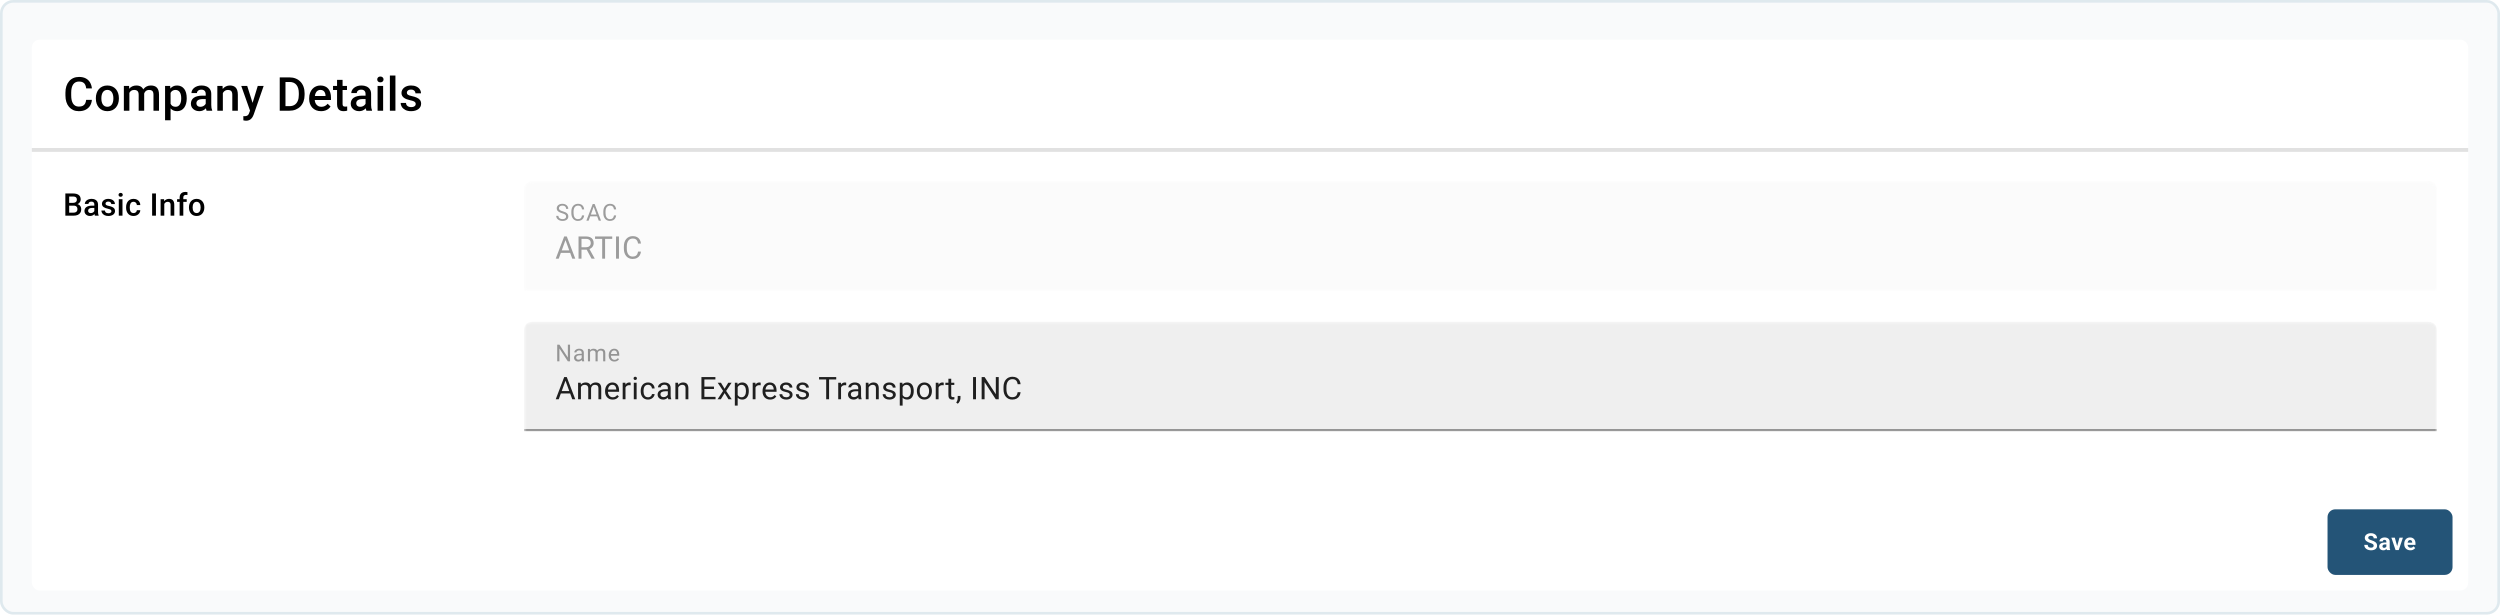
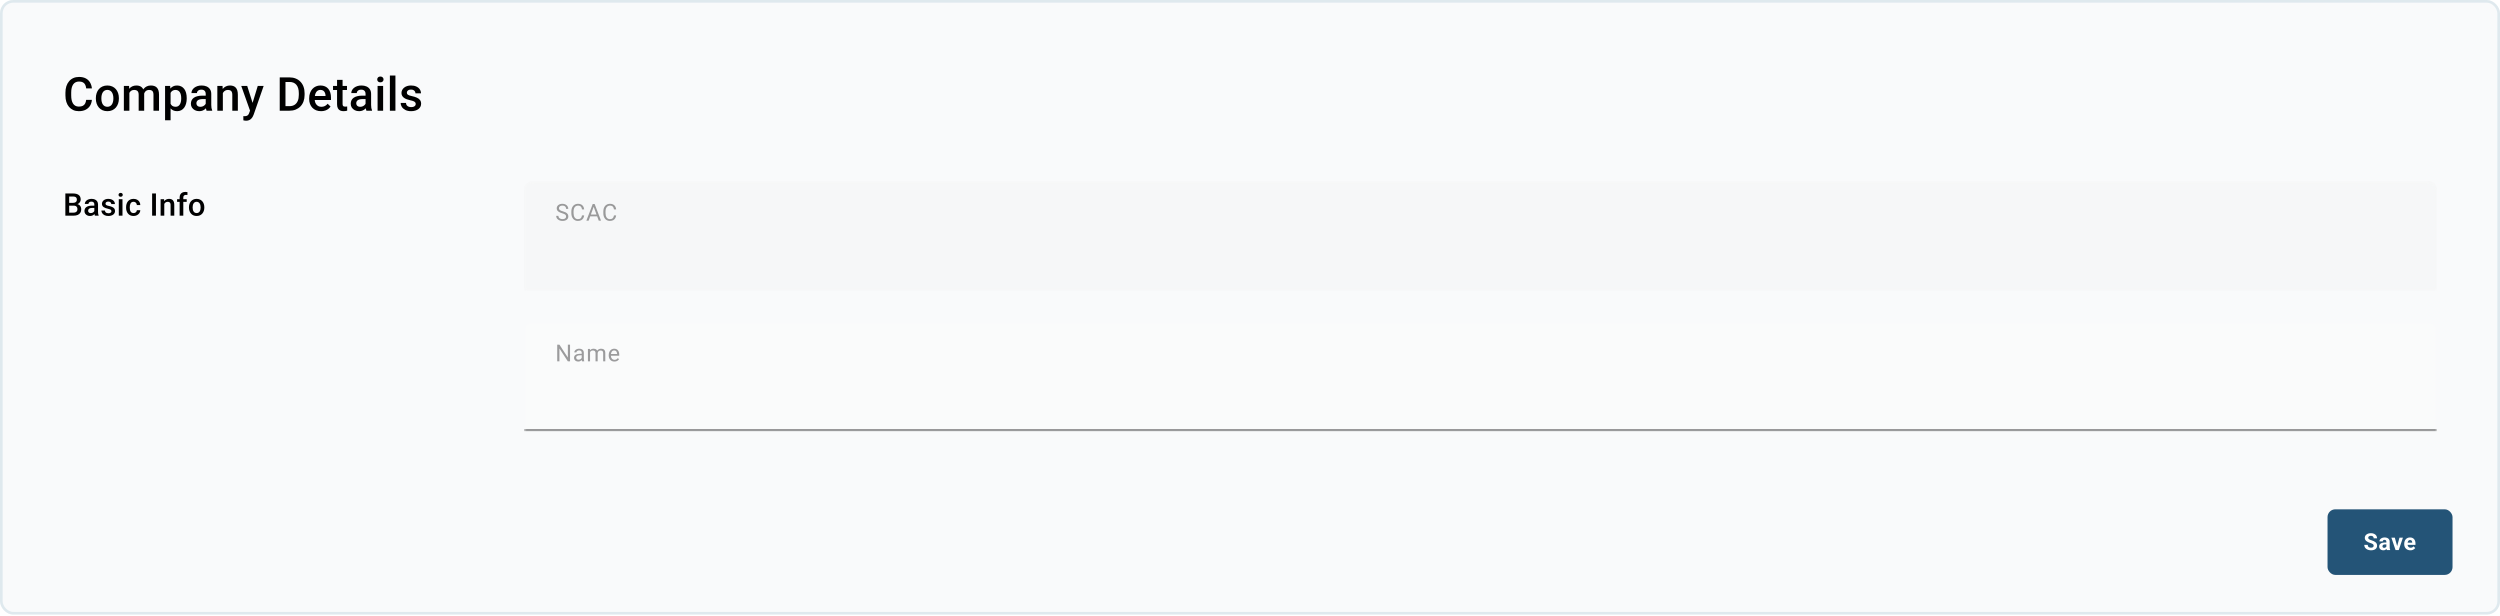
<svg xmlns="http://www.w3.org/2000/svg" width="942" height="232" viewBox="0 0 942 232" fill="none">
  <g clip-path="url(#clip0_43_1468)">
    <rect width="942" height="231.569" fill="#F9FAFB" />
    <g filter="url(#filter0_ddd_43_1468)">
-       <rect x="12" y="12" width="918" height="207.569" rx="2.944" fill="white" />
      <path d="M32.468 34.687H34.624C34.555 35.509 34.325 36.242 33.934 36.886C33.543 37.524 32.994 38.027 32.287 38.395C31.58 38.763 30.72 38.947 29.708 38.947C28.932 38.947 28.234 38.809 27.613 38.533C26.992 38.251 26.46 37.855 26.017 37.343C25.575 36.825 25.235 36.202 25 35.471C24.77 34.741 24.655 33.925 24.655 33.022V31.979C24.655 31.076 24.772 30.259 25.008 29.529C25.25 28.799 25.595 28.175 26.043 27.658C26.491 27.134 27.029 26.735 27.656 26.459C28.288 26.183 28.998 26.045 29.786 26.045C30.786 26.045 31.632 26.229 32.322 26.597C33.011 26.965 33.546 27.474 33.926 28.123C34.311 28.773 34.547 29.518 34.633 30.357H32.477C32.419 29.817 32.293 29.354 32.097 28.969C31.908 28.583 31.626 28.29 31.252 28.089C30.878 27.882 30.39 27.779 29.786 27.779C29.292 27.779 28.86 27.87 28.492 28.055C28.124 28.238 27.817 28.509 27.57 28.865C27.322 29.222 27.136 29.661 27.009 30.185C26.888 30.702 26.828 31.294 26.828 31.961V33.022C26.828 33.654 26.883 34.229 26.992 34.747C27.107 35.259 27.279 35.698 27.509 36.066C27.745 36.434 28.044 36.719 28.406 36.92C28.768 37.121 29.202 37.222 29.708 37.222C30.324 37.222 30.821 37.124 31.2 36.929C31.586 36.733 31.876 36.449 32.071 36.075C32.273 35.696 32.405 35.233 32.468 34.687ZM36.119 34.212V34.014C36.119 33.341 36.217 32.717 36.413 32.142C36.608 31.562 36.89 31.059 37.258 30.633C37.632 30.202 38.086 29.868 38.62 29.633C39.161 29.391 39.77 29.27 40.449 29.27C41.133 29.27 41.742 29.391 42.277 29.633C42.818 29.868 43.275 30.202 43.648 30.633C44.022 31.059 44.307 31.562 44.502 32.142C44.698 32.717 44.795 33.341 44.795 34.014V34.212C44.795 34.885 44.698 35.509 44.502 36.084C44.307 36.659 44.022 37.162 43.648 37.593C43.275 38.018 42.82 38.352 42.286 38.593C41.751 38.829 41.144 38.947 40.466 38.947C39.782 38.947 39.169 38.829 38.629 38.593C38.094 38.352 37.64 38.018 37.266 37.593C36.893 37.162 36.608 36.659 36.413 36.084C36.217 35.509 36.119 34.885 36.119 34.212ZM38.198 34.014V34.212C38.198 34.632 38.241 35.029 38.327 35.402C38.413 35.776 38.548 36.104 38.733 36.386C38.916 36.667 39.152 36.889 39.44 37.05C39.727 37.211 40.069 37.291 40.466 37.291C40.851 37.291 41.185 37.211 41.466 37.05C41.754 36.889 41.99 36.667 42.174 36.386C42.358 36.104 42.493 35.776 42.579 35.402C42.671 35.029 42.717 34.632 42.717 34.212V34.014C42.717 33.6 42.671 33.209 42.579 32.841C42.493 32.467 42.355 32.137 42.165 31.849C41.981 31.562 41.745 31.337 41.458 31.176C41.176 31.01 40.84 30.926 40.449 30.926C40.058 30.926 39.718 31.01 39.431 31.176C39.149 31.337 38.916 31.562 38.733 31.849C38.548 32.137 38.413 32.467 38.327 32.841C38.241 33.209 38.198 33.6 38.198 34.014ZM48.748 31.34V38.774H46.67V29.443H48.628L48.748 31.34ZM48.412 33.764L47.705 33.755C47.705 33.111 47.785 32.516 47.946 31.97C48.107 31.424 48.343 30.949 48.654 30.547C48.964 30.139 49.349 29.825 49.809 29.607C50.275 29.383 50.812 29.27 51.422 29.27C51.847 29.27 52.235 29.334 52.586 29.46C52.943 29.581 53.25 29.774 53.509 30.038C53.773 30.302 53.975 30.642 54.113 31.056C54.256 31.47 54.328 31.97 54.328 32.556V38.774H52.25V32.737C52.25 32.283 52.181 31.927 52.043 31.668C51.911 31.409 51.718 31.225 51.465 31.116C51.218 31.001 50.922 30.944 50.577 30.944C50.186 30.944 49.852 31.018 49.576 31.168C49.306 31.317 49.085 31.521 48.912 31.78C48.74 32.039 48.613 32.338 48.533 32.677C48.452 33.016 48.412 33.379 48.412 33.764ZM54.199 33.212L53.224 33.427C53.224 32.864 53.302 32.332 53.457 31.832C53.618 31.326 53.851 30.883 54.156 30.504C54.466 30.119 54.849 29.817 55.303 29.598C55.757 29.38 56.277 29.27 56.864 29.27C57.341 29.27 57.767 29.337 58.14 29.469C58.52 29.595 58.842 29.797 59.106 30.073C59.371 30.349 59.572 30.708 59.71 31.151C59.848 31.587 59.917 32.117 59.917 32.737V38.774H57.83V32.729C57.83 32.257 57.761 31.892 57.623 31.634C57.49 31.375 57.301 31.197 57.053 31.099C56.806 30.995 56.51 30.944 56.165 30.944C55.843 30.944 55.559 31.004 55.311 31.125C55.07 31.24 54.866 31.404 54.699 31.616C54.532 31.823 54.406 32.062 54.32 32.332C54.239 32.602 54.199 32.895 54.199 33.212ZM64.275 31.237V42.362H62.197V29.443H64.111L64.275 31.237ZM70.355 34.022V34.204C70.355 34.882 70.275 35.512 70.114 36.092C69.959 36.667 69.726 37.17 69.415 37.602C69.111 38.027 68.734 38.358 68.285 38.593C67.837 38.829 67.32 38.947 66.733 38.947C66.152 38.947 65.644 38.84 65.207 38.628C64.775 38.409 64.41 38.102 64.111 37.705C63.812 37.308 63.571 36.843 63.387 36.308C63.209 35.767 63.082 35.175 63.007 34.531V33.833C63.082 33.148 63.209 32.528 63.387 31.97C63.571 31.412 63.812 30.932 64.111 30.53C64.41 30.127 64.775 29.817 65.207 29.598C65.638 29.38 66.141 29.27 66.716 29.27C67.302 29.27 67.823 29.386 68.277 29.615C68.731 29.84 69.113 30.162 69.424 30.581C69.734 30.995 69.967 31.495 70.122 32.082C70.278 32.663 70.355 33.309 70.355 34.022ZM68.277 34.204V34.022C68.277 33.591 68.237 33.192 68.156 32.824C68.076 32.45 67.949 32.122 67.777 31.84C67.604 31.559 67.383 31.34 67.112 31.185C66.848 31.024 66.529 30.944 66.155 30.944C65.787 30.944 65.471 31.007 65.207 31.133C64.942 31.254 64.721 31.424 64.543 31.642C64.364 31.861 64.226 32.117 64.129 32.41C64.031 32.697 63.962 33.011 63.922 33.35V35.023C63.99 35.437 64.108 35.816 64.275 36.161C64.442 36.506 64.678 36.782 64.982 36.989C65.293 37.19 65.689 37.291 66.172 37.291C66.546 37.291 66.865 37.211 67.13 37.05C67.394 36.889 67.61 36.667 67.777 36.386C67.949 36.098 68.076 35.767 68.156 35.394C68.237 35.02 68.277 34.623 68.277 34.204ZM77.516 36.903V32.453C77.516 32.119 77.456 31.832 77.335 31.59C77.215 31.349 77.031 31.162 76.783 31.03C76.542 30.898 76.237 30.831 75.869 30.831C75.53 30.831 75.237 30.889 74.99 31.004C74.742 31.119 74.55 31.274 74.412 31.47C74.274 31.665 74.205 31.887 74.205 32.134H72.135C72.135 31.766 72.224 31.409 72.402 31.064C72.581 30.719 72.839 30.412 73.178 30.142C73.518 29.871 73.923 29.659 74.394 29.503C74.866 29.348 75.395 29.27 75.981 29.27C76.683 29.27 77.304 29.388 77.844 29.624C78.39 29.86 78.819 30.216 79.129 30.694C79.445 31.165 79.604 31.757 79.604 32.47V36.618C79.604 37.044 79.632 37.426 79.69 37.765C79.753 38.099 79.842 38.389 79.957 38.636V38.774H77.827C77.729 38.55 77.652 38.266 77.594 37.921C77.542 37.57 77.516 37.231 77.516 36.903ZM77.818 33.1L77.836 34.385H76.344C75.958 34.385 75.619 34.422 75.326 34.497C75.033 34.566 74.788 34.669 74.593 34.807C74.397 34.945 74.251 35.112 74.153 35.307C74.055 35.503 74.006 35.724 74.006 35.971C74.006 36.219 74.064 36.446 74.179 36.653C74.294 36.854 74.461 37.012 74.679 37.127C74.903 37.242 75.174 37.3 75.49 37.3C75.915 37.3 76.286 37.213 76.602 37.041C76.924 36.863 77.177 36.647 77.361 36.394C77.545 36.135 77.643 35.891 77.654 35.661L78.327 36.584C78.258 36.82 78.14 37.073 77.974 37.343C77.807 37.613 77.588 37.872 77.318 38.119C77.054 38.36 76.735 38.559 76.361 38.714C75.993 38.869 75.567 38.947 75.085 38.947C74.475 38.947 73.932 38.826 73.454 38.585C72.977 38.337 72.603 38.007 72.333 37.593C72.063 37.173 71.928 36.699 71.928 36.17C71.928 35.675 72.02 35.239 72.204 34.859C72.394 34.474 72.67 34.152 73.032 33.893C73.4 33.634 73.848 33.439 74.377 33.307C74.906 33.169 75.51 33.1 76.188 33.1H77.818ZM83.971 31.435V38.774H81.892V29.443H83.85L83.971 31.435ZM83.6 33.764L82.927 33.755C82.933 33.094 83.025 32.487 83.203 31.935C83.387 31.383 83.64 30.909 83.962 30.512C84.29 30.116 84.681 29.811 85.135 29.598C85.589 29.38 86.095 29.27 86.653 29.27C87.101 29.27 87.507 29.334 87.869 29.46C88.237 29.581 88.55 29.779 88.809 30.055C89.073 30.331 89.275 30.691 89.412 31.133C89.55 31.57 89.62 32.108 89.62 32.746V38.774H87.532V32.737C87.532 32.289 87.466 31.935 87.334 31.677C87.207 31.412 87.021 31.225 86.773 31.116C86.532 31.001 86.23 30.944 85.868 30.944C85.511 30.944 85.192 31.018 84.911 31.168C84.629 31.317 84.39 31.521 84.195 31.78C84.005 32.039 83.858 32.338 83.755 32.677C83.651 33.016 83.6 33.379 83.6 33.764ZM94.582 37.757L97.117 29.443H99.342L95.599 40.197C95.513 40.427 95.401 40.678 95.263 40.948C95.125 41.218 94.944 41.474 94.719 41.715C94.501 41.962 94.228 42.161 93.9 42.31C93.573 42.466 93.176 42.543 92.71 42.543C92.526 42.543 92.348 42.526 92.175 42.492C92.009 42.463 91.85 42.431 91.701 42.397L91.692 40.81C91.75 40.816 91.819 40.821 91.899 40.827C91.986 40.833 92.055 40.836 92.106 40.836C92.451 40.836 92.739 40.792 92.969 40.706C93.199 40.626 93.386 40.493 93.529 40.309C93.679 40.126 93.805 39.878 93.909 39.568L94.582 37.757ZM93.15 29.443L95.366 36.429L95.737 38.619L94.297 38.99L90.908 29.443H93.15ZM109.051 38.774H106.368L106.386 37.058H109.051C109.827 37.058 110.476 36.889 111 36.549C111.529 36.21 111.925 35.724 112.19 35.092C112.46 34.459 112.595 33.706 112.595 32.832V32.151C112.595 31.473 112.518 30.872 112.362 30.349C112.213 29.825 111.989 29.386 111.69 29.029C111.396 28.672 111.034 28.402 110.603 28.218C110.178 28.034 109.686 27.942 109.128 27.942H106.317V26.218H109.128C109.962 26.218 110.724 26.358 111.414 26.64C112.104 26.916 112.699 27.316 113.199 27.839C113.705 28.362 114.093 28.989 114.363 29.719C114.633 30.449 114.769 31.266 114.769 32.168V32.832C114.769 33.735 114.633 34.551 114.363 35.282C114.093 36.012 113.705 36.639 113.199 37.162C112.693 37.679 112.089 38.079 111.388 38.36C110.692 38.636 109.913 38.774 109.051 38.774ZM107.567 26.218V38.774H105.403V26.218H107.567ZM120.981 38.947C120.291 38.947 119.667 38.835 119.11 38.611C118.558 38.381 118.086 38.062 117.695 37.653C117.31 37.245 117.014 36.765 116.807 36.213C116.6 35.661 116.496 35.066 116.496 34.428V34.083C116.496 33.353 116.603 32.691 116.816 32.099C117.028 31.507 117.324 31.001 117.704 30.581C118.083 30.156 118.532 29.831 119.049 29.607C119.567 29.383 120.127 29.27 120.731 29.27C121.398 29.27 121.981 29.383 122.482 29.607C122.982 29.831 123.396 30.147 123.724 30.555C124.057 30.958 124.304 31.438 124.465 31.996C124.632 32.553 124.715 33.169 124.715 33.841V34.73H117.506V33.238H122.663V33.074C122.651 32.7 122.577 32.349 122.439 32.022C122.306 31.694 122.102 31.429 121.826 31.228C121.55 31.027 121.182 30.926 120.722 30.926C120.377 30.926 120.07 31.001 119.8 31.151C119.535 31.294 119.314 31.504 119.135 31.78C118.957 32.056 118.819 32.39 118.722 32.781C118.63 33.166 118.584 33.6 118.584 34.083V34.428C118.584 34.836 118.638 35.215 118.747 35.566C118.862 35.911 119.029 36.213 119.248 36.472C119.466 36.73 119.731 36.935 120.041 37.084C120.352 37.228 120.705 37.3 121.102 37.3C121.602 37.3 122.048 37.199 122.439 36.998C122.83 36.797 123.169 36.512 123.456 36.144L124.552 37.205C124.35 37.498 124.089 37.78 123.767 38.05C123.445 38.315 123.051 38.53 122.585 38.697C122.125 38.864 121.591 38.947 120.981 38.947ZM130.747 29.443V30.961H125.486V29.443H130.747ZM127.004 27.157H129.082V36.196C129.082 36.483 129.123 36.705 129.203 36.86C129.289 37.009 129.407 37.11 129.557 37.162C129.706 37.213 129.882 37.239 130.083 37.239C130.227 37.239 130.365 37.231 130.497 37.213C130.629 37.196 130.735 37.179 130.816 37.162L130.824 38.748C130.652 38.8 130.451 38.846 130.221 38.886C129.997 38.927 129.738 38.947 129.445 38.947C128.967 38.947 128.545 38.864 128.177 38.697C127.809 38.524 127.521 38.245 127.314 37.86C127.107 37.475 127.004 36.963 127.004 36.325V27.157ZM137.744 36.903V32.453C137.744 32.119 137.684 31.832 137.563 31.59C137.442 31.349 137.258 31.162 137.011 31.03C136.77 30.898 136.465 30.831 136.097 30.831C135.758 30.831 135.465 30.889 135.217 31.004C134.97 31.119 134.777 31.274 134.64 31.47C134.502 31.665 134.433 31.887 134.433 32.134H132.363C132.363 31.766 132.452 31.409 132.63 31.064C132.808 30.719 133.067 30.412 133.406 30.142C133.745 29.871 134.151 29.659 134.622 29.503C135.094 29.348 135.623 29.27 136.209 29.27C136.911 29.27 137.532 29.388 138.072 29.624C138.618 29.86 139.047 30.216 139.357 30.694C139.673 31.165 139.831 31.757 139.831 32.47V36.618C139.831 37.044 139.86 37.426 139.918 37.765C139.981 38.099 140.07 38.389 140.185 38.636V38.774H138.055C137.957 38.55 137.879 38.266 137.822 37.921C137.77 37.57 137.744 37.231 137.744 36.903ZM138.046 33.1L138.063 34.385H136.571C136.186 34.385 135.847 34.422 135.554 34.497C135.26 34.566 135.016 34.669 134.821 34.807C134.625 34.945 134.479 35.112 134.381 35.307C134.283 35.503 134.234 35.724 134.234 35.971C134.234 36.219 134.292 36.446 134.407 36.653C134.522 36.854 134.688 37.012 134.907 37.127C135.131 37.242 135.401 37.3 135.718 37.3C136.143 37.3 136.514 37.213 136.83 37.041C137.152 36.863 137.405 36.647 137.589 36.394C137.773 36.135 137.871 35.891 137.882 35.661L138.555 36.584C138.486 36.82 138.368 37.073 138.201 37.343C138.035 37.613 137.816 37.872 137.546 38.119C137.281 38.36 136.962 38.559 136.589 38.714C136.221 38.869 135.795 38.947 135.312 38.947C134.703 38.947 134.159 38.826 133.682 38.585C133.205 38.337 132.831 38.007 132.561 37.593C132.291 37.173 132.156 36.699 132.156 36.17C132.156 35.675 132.248 35.239 132.432 34.859C132.621 34.474 132.897 34.152 133.26 33.893C133.628 33.634 134.076 33.439 134.605 33.307C135.134 33.169 135.738 33.1 136.416 33.1H138.046ZM144.362 29.443V38.774H142.275V29.443H144.362ZM142.137 26.994C142.137 26.677 142.241 26.416 142.448 26.209C142.66 25.996 142.954 25.89 143.327 25.89C143.695 25.89 143.986 25.996 144.198 26.209C144.411 26.416 144.517 26.677 144.517 26.994C144.517 27.304 144.411 27.563 144.198 27.77C143.986 27.977 143.695 28.08 143.327 28.08C142.954 28.08 142.66 27.977 142.448 27.77C142.241 27.563 142.137 27.304 142.137 26.994ZM148.996 25.527V38.774H146.909V25.527H148.996ZM156.641 36.248C156.641 36.041 156.589 35.854 156.485 35.687C156.382 35.514 156.184 35.359 155.89 35.221C155.603 35.083 155.177 34.957 154.614 34.842C154.12 34.733 153.665 34.603 153.251 34.454C152.843 34.298 152.492 34.112 152.199 33.893C151.906 33.675 151.679 33.416 151.518 33.117C151.357 32.818 151.276 32.473 151.276 32.082C151.276 31.703 151.36 31.343 151.527 31.004C151.693 30.665 151.932 30.366 152.242 30.107C152.553 29.848 152.929 29.644 153.372 29.495C153.821 29.345 154.321 29.27 154.873 29.27C155.655 29.27 156.324 29.403 156.882 29.667C157.446 29.926 157.877 30.279 158.176 30.728C158.475 31.171 158.624 31.671 158.624 32.229H156.546C156.546 31.981 156.483 31.751 156.356 31.539C156.235 31.32 156.051 31.145 155.804 31.013C155.557 30.875 155.246 30.806 154.873 30.806C154.516 30.806 154.22 30.863 153.984 30.978C153.754 31.087 153.582 31.231 153.467 31.409C153.358 31.587 153.303 31.783 153.303 31.996C153.303 32.151 153.332 32.292 153.389 32.418C153.453 32.539 153.556 32.651 153.7 32.755C153.844 32.852 154.039 32.944 154.286 33.031C154.539 33.117 154.855 33.2 155.235 33.281C155.948 33.43 156.56 33.623 157.072 33.859C157.589 34.089 157.986 34.388 158.262 34.755C158.538 35.118 158.676 35.578 158.676 36.135C158.676 36.549 158.587 36.929 158.409 37.274C158.236 37.613 157.983 37.909 157.65 38.162C157.316 38.409 156.917 38.602 156.451 38.74C155.991 38.878 155.474 38.947 154.899 38.947C154.053 38.947 153.338 38.797 152.751 38.498C152.165 38.194 151.719 37.806 151.414 37.334C151.115 36.857 150.966 36.362 150.966 35.851H152.975C152.998 36.236 153.105 36.544 153.294 36.774C153.49 36.998 153.731 37.162 154.019 37.265C154.312 37.363 154.614 37.412 154.924 37.412C155.298 37.412 155.612 37.363 155.865 37.265C156.117 37.162 156.31 37.024 156.442 36.851C156.575 36.673 156.641 36.472 156.641 36.248Z" fill="black" />
-       <path d="M930 52.814H12V54.286H930V52.814Z" fill="black" fill-opacity="0.12" mask="url(#path-4-inside-1_43_1468)" />
      <path d="M27.765 74.541H25.632L25.62 73.489H27.483C27.798 73.489 28.064 73.443 28.282 73.351C28.505 73.255 28.674 73.119 28.788 72.943C28.904 72.763 28.961 72.546 28.961 72.293C28.961 72.013 28.907 71.785 28.8 71.609C28.693 71.433 28.528 71.304 28.305 71.224C28.087 71.143 27.807 71.103 27.466 71.103H26.069V78.324H24.626V69.953H27.466C27.926 69.953 28.336 69.997 28.697 70.085C29.061 70.173 29.369 70.311 29.622 70.499C29.879 70.683 30.073 70.917 30.203 71.201C30.337 71.484 30.404 71.822 30.404 72.213C30.404 72.558 30.322 72.874 30.157 73.161C29.992 73.445 29.749 73.677 29.427 73.857C29.105 74.037 28.704 74.144 28.225 74.179L27.765 74.541ZM27.702 78.324H25.178L25.828 77.18H27.702C28.028 77.18 28.3 77.126 28.518 77.019C28.737 76.908 28.9 76.757 29.007 76.565C29.118 76.369 29.174 76.141 29.174 75.881C29.174 75.609 29.126 75.373 29.03 75.174C28.934 74.97 28.783 74.815 28.576 74.708C28.369 74.597 28.099 74.541 27.765 74.541H26.144L26.155 73.489H28.265L28.593 73.886C29.053 73.901 29.43 74.002 29.726 74.19C30.025 74.378 30.247 74.621 30.393 74.921C30.538 75.219 30.611 75.541 30.611 75.886C30.611 76.419 30.494 76.866 30.26 77.226C30.03 77.586 29.699 77.86 29.266 78.048C28.833 78.232 28.311 78.324 27.702 78.324ZM35.545 77.077V74.11C35.545 73.888 35.505 73.696 35.425 73.535C35.344 73.374 35.221 73.249 35.057 73.161C34.896 73.073 34.693 73.029 34.447 73.029C34.221 73.029 34.026 73.067 33.861 73.144C33.696 73.221 33.568 73.324 33.475 73.454C33.383 73.585 33.337 73.732 33.337 73.897H31.958C31.958 73.652 32.017 73.414 32.136 73.184C32.255 72.954 32.427 72.749 32.653 72.569C32.879 72.389 33.15 72.247 33.464 72.144C33.778 72.04 34.131 71.988 34.522 71.988C34.989 71.988 35.404 72.067 35.764 72.224C36.128 72.381 36.413 72.619 36.62 72.937C36.831 73.251 36.937 73.646 36.937 74.121V76.887C36.937 77.171 36.956 77.425 36.994 77.651C37.036 77.874 37.096 78.067 37.172 78.232V78.324H35.752C35.687 78.175 35.635 77.985 35.597 77.755C35.563 77.521 35.545 77.295 35.545 77.077ZM35.746 74.541L35.758 75.398H34.763C34.507 75.398 34.28 75.423 34.085 75.472C33.889 75.519 33.727 75.588 33.596 75.679C33.466 75.771 33.368 75.883 33.303 76.013C33.238 76.143 33.205 76.291 33.205 76.456C33.205 76.62 33.244 76.772 33.32 76.91C33.397 77.044 33.508 77.149 33.654 77.226C33.803 77.303 33.983 77.341 34.194 77.341C34.478 77.341 34.725 77.284 34.936 77.169C35.151 77.05 35.319 76.906 35.442 76.737C35.565 76.565 35.63 76.402 35.637 76.249L36.086 76.864C36.04 77.021 35.961 77.19 35.85 77.37C35.739 77.55 35.593 77.722 35.413 77.887C35.237 78.048 35.024 78.18 34.775 78.284C34.53 78.388 34.246 78.439 33.924 78.439C33.518 78.439 33.155 78.359 32.837 78.198C32.519 78.033 32.27 77.812 32.09 77.537C31.91 77.257 31.82 76.941 31.82 76.588C31.82 76.258 31.881 75.967 32.004 75.714C32.13 75.457 32.314 75.243 32.556 75.07C32.801 74.897 33.1 74.767 33.453 74.679C33.805 74.587 34.208 74.541 34.66 74.541H35.746ZM41.986 76.64C41.986 76.502 41.951 76.377 41.882 76.266C41.813 76.151 41.681 76.047 41.486 75.955C41.294 75.863 41.01 75.779 40.635 75.702C40.305 75.63 40.002 75.543 39.726 75.444C39.454 75.34 39.22 75.216 39.025 75.07C38.829 74.924 38.678 74.752 38.571 74.552C38.463 74.353 38.41 74.123 38.41 73.863C38.41 73.61 38.465 73.37 38.576 73.144C38.688 72.918 38.847 72.718 39.054 72.546C39.261 72.374 39.512 72.237 39.807 72.138C40.106 72.038 40.439 71.988 40.807 71.988C41.328 71.988 41.775 72.076 42.147 72.253C42.523 72.425 42.81 72.661 43.009 72.96C43.209 73.255 43.308 73.588 43.308 73.96H41.923C41.923 73.796 41.88 73.642 41.796 73.5C41.716 73.355 41.593 73.238 41.428 73.15C41.263 73.058 41.056 73.012 40.807 73.012C40.57 73.012 40.372 73.05 40.215 73.127C40.062 73.2 39.947 73.295 39.87 73.414C39.797 73.533 39.761 73.663 39.761 73.805C39.761 73.909 39.78 74.002 39.818 74.087C39.861 74.167 39.929 74.242 40.025 74.311C40.121 74.376 40.252 74.438 40.416 74.495C40.585 74.552 40.796 74.608 41.049 74.662C41.524 74.761 41.932 74.89 42.273 75.047C42.618 75.2 42.883 75.4 43.067 75.645C43.251 75.886 43.343 76.193 43.343 76.565C43.343 76.841 43.283 77.094 43.165 77.324C43.05 77.55 42.881 77.747 42.659 77.916C42.436 78.081 42.17 78.209 41.859 78.301C41.553 78.393 41.208 78.439 40.825 78.439C40.261 78.439 39.784 78.34 39.393 78.14C39.002 77.937 38.705 77.678 38.502 77.364C38.302 77.046 38.203 76.716 38.203 76.375H39.542C39.558 76.632 39.629 76.837 39.755 76.99C39.885 77.14 40.046 77.249 40.238 77.318C40.434 77.383 40.635 77.416 40.842 77.416C41.091 77.416 41.3 77.383 41.468 77.318C41.637 77.249 41.766 77.157 41.854 77.042C41.942 76.923 41.986 76.789 41.986 76.64ZM46.15 72.103V78.324H44.758V72.103H46.15ZM44.666 70.47C44.666 70.26 44.735 70.085 44.873 69.947C45.015 69.805 45.211 69.734 45.46 69.734C45.705 69.734 45.899 69.805 46.041 69.947C46.182 70.085 46.253 70.26 46.253 70.47C46.253 70.677 46.182 70.85 46.041 70.988C45.899 71.126 45.705 71.195 45.46 71.195C45.211 71.195 45.015 71.126 44.873 70.988C44.735 70.85 44.666 70.677 44.666 70.47ZM50.319 77.335C50.545 77.335 50.748 77.291 50.929 77.203C51.113 77.111 51.26 76.985 51.371 76.824C51.486 76.663 51.55 76.477 51.561 76.266H52.866C52.859 76.668 52.74 77.034 52.51 77.364C52.28 77.694 51.975 77.956 51.596 78.152C51.216 78.343 50.797 78.439 50.337 78.439C49.861 78.439 49.447 78.359 49.095 78.198C48.742 78.033 48.449 77.807 48.215 77.519C47.981 77.232 47.805 76.9 47.686 76.525C47.571 76.149 47.514 75.746 47.514 75.317V75.116C47.514 74.687 47.571 74.284 47.686 73.909C47.805 73.529 47.981 73.196 48.215 72.908C48.449 72.621 48.742 72.397 49.095 72.236C49.447 72.071 49.859 71.988 50.331 71.988C50.829 71.988 51.266 72.088 51.642 72.287C52.017 72.483 52.312 72.757 52.527 73.109C52.745 73.458 52.859 73.865 52.866 74.328H51.561C51.55 74.098 51.492 73.891 51.389 73.707C51.289 73.519 51.147 73.37 50.963 73.259C50.783 73.148 50.566 73.092 50.313 73.092C50.034 73.092 49.802 73.15 49.618 73.265C49.434 73.376 49.29 73.529 49.187 73.725C49.083 73.916 49.008 74.133 48.962 74.374C48.92 74.612 48.899 74.859 48.899 75.116V75.317C48.899 75.574 48.92 75.823 48.962 76.065C49.005 76.306 49.077 76.523 49.181 76.714C49.288 76.902 49.434 77.054 49.618 77.169C49.802 77.28 50.036 77.335 50.319 77.335ZM58.762 69.953V78.324H57.319V69.953H58.762ZM61.902 73.431V78.324H60.517V72.103H61.822L61.902 73.431ZM61.655 74.984L61.206 74.978C61.21 74.537 61.272 74.133 61.391 73.765C61.513 73.397 61.682 73.081 61.897 72.816C62.115 72.552 62.376 72.349 62.678 72.207C62.981 72.061 63.319 71.988 63.69 71.988C63.989 71.988 64.26 72.03 64.501 72.115C64.746 72.195 64.955 72.328 65.128 72.511C65.304 72.695 65.438 72.935 65.53 73.23C65.622 73.522 65.668 73.88 65.668 74.305V78.324H64.277V74.3C64.277 74.001 64.233 73.765 64.144 73.592C64.06 73.416 63.936 73.291 63.771 73.219C63.61 73.142 63.409 73.104 63.167 73.104C62.929 73.104 62.717 73.153 62.529 73.253C62.341 73.353 62.182 73.489 62.052 73.661C61.925 73.834 61.828 74.033 61.758 74.259C61.69 74.486 61.655 74.727 61.655 74.984ZM69.067 78.324H67.682V71.505C67.682 71.041 67.768 70.653 67.94 70.338C68.117 70.02 68.368 69.78 68.694 69.62C69.019 69.455 69.405 69.372 69.849 69.372C69.987 69.372 70.123 69.382 70.257 69.401C70.392 69.416 70.522 69.441 70.648 69.476L70.614 70.545C70.537 70.526 70.453 70.513 70.361 70.505C70.273 70.497 70.177 70.493 70.073 70.493C69.863 70.493 69.68 70.534 69.527 70.614C69.378 70.691 69.263 70.804 69.182 70.953C69.106 71.103 69.067 71.287 69.067 71.505V78.324ZM70.349 72.103V73.115H66.727V72.103H70.349ZM71.201 75.283V75.15C71.201 74.702 71.267 74.286 71.397 73.903C71.527 73.516 71.715 73.18 71.96 72.897C72.21 72.609 72.512 72.387 72.869 72.23C73.229 72.069 73.635 71.988 74.088 71.988C74.544 71.988 74.95 72.069 75.307 72.23C75.667 72.387 75.972 72.609 76.221 72.897C76.47 73.18 76.66 73.516 76.79 73.903C76.92 74.286 76.986 74.702 76.986 75.15V75.283C76.986 75.731 76.92 76.147 76.79 76.53C76.66 76.914 76.47 77.249 76.221 77.537C75.972 77.82 75.669 78.043 75.312 78.204C74.956 78.361 74.552 78.439 74.099 78.439C73.643 78.439 73.235 78.361 72.875 78.204C72.518 78.043 72.215 77.82 71.966 77.537C71.717 77.249 71.527 76.914 71.397 76.53C71.267 76.147 71.201 75.731 71.201 75.283ZM72.587 75.15V75.283C72.587 75.562 72.616 75.827 72.673 76.076C72.731 76.325 72.821 76.544 72.944 76.732C73.066 76.919 73.223 77.067 73.415 77.174C73.607 77.282 73.835 77.335 74.099 77.335C74.356 77.335 74.578 77.282 74.766 77.174C74.958 77.067 75.115 76.919 75.238 76.732C75.36 76.544 75.45 76.325 75.508 76.076C75.569 75.827 75.6 75.562 75.6 75.283V75.15C75.6 74.874 75.569 74.614 75.508 74.369C75.45 74.119 75.358 73.899 75.232 73.707C75.109 73.516 74.952 73.366 74.76 73.259C74.573 73.148 74.348 73.092 74.088 73.092C73.827 73.092 73.601 73.148 73.409 73.259C73.222 73.366 73.066 73.516 72.944 73.707C72.821 73.899 72.731 74.119 72.673 74.369C72.616 74.614 72.587 74.874 72.587 75.15Z" fill="black" />
      <mask id="mask0_43_1468" style="mask-type:alpha" maskUnits="userSpaceOnUse" x="197" y="65" width="722" height="42">
        <path d="M197.456 68.269C197.456 66.643 198.774 65.325 200.4 65.325H915.281C916.907 65.325 918.225 66.643 918.225 68.269V106.538H197.456V68.269Z" fill="white" />
      </mask>
      <g mask="url(#mask0_43_1468)">
        <path d="M197.456 68.269C197.456 66.643 198.774 65.325 200.4 65.325H915.281C916.907 65.325 918.225 66.643 918.225 68.269V106.538H197.456V68.269Z" fill="#212121" fill-opacity="0.02" />
        <path d="M197.456 68.269C197.456 66.643 198.774 65.325 200.4 65.325H915.281C916.907 65.325 918.225 66.643 918.225 68.269V106.538H197.456V68.269Z" fill="white" fill-opacity="0.12" />
-         <path d="M213.302 86.886L210.531 94.516H209.398L212.589 86.144H213.319L213.302 86.886ZM215.625 94.516L212.848 86.886L212.83 86.144H213.561L216.763 94.516H215.625ZM215.481 91.417V92.325H210.778V91.417H215.481ZM217.995 86.144H220.766C221.394 86.144 221.925 86.24 222.358 86.432C222.795 86.624 223.127 86.907 223.353 87.283C223.583 87.654 223.698 88.113 223.698 88.657C223.698 89.04 223.62 89.391 223.462 89.709C223.309 90.023 223.087 90.292 222.795 90.514C222.508 90.732 222.163 90.895 221.761 91.003L221.45 91.123H218.846L218.834 90.221H220.8C221.199 90.221 221.531 90.152 221.795 90.014C222.06 89.872 222.259 89.682 222.393 89.445C222.527 89.207 222.594 88.944 222.594 88.657C222.594 88.335 222.531 88.053 222.404 87.812C222.278 87.57 222.079 87.384 221.807 87.254C221.538 87.12 221.191 87.053 220.766 87.053H219.104V94.516H217.995V86.144ZM222.887 94.516L220.852 90.721L222.008 90.715L224.072 94.447V94.516H222.887ZM227.994 86.144V94.516H226.902V86.144H227.994ZM230.685 86.144V87.053H224.217V86.144H230.685ZM233.227 86.144V94.516H232.118V86.144H233.227ZM240.41 91.854H241.514C241.456 92.383 241.305 92.856 241.059 93.274C240.814 93.692 240.467 94.023 240.019 94.268C239.57 94.51 239.011 94.631 238.34 94.631C237.849 94.631 237.403 94.539 237 94.355C236.602 94.171 236.259 93.91 235.971 93.573C235.684 93.232 235.461 92.823 235.304 92.348C235.151 91.869 235.074 91.336 235.074 90.75V89.916C235.074 89.33 235.151 88.799 235.304 88.323C235.461 87.844 235.685 87.434 235.977 87.093C236.272 86.752 236.626 86.489 237.04 86.305C237.454 86.121 237.92 86.029 238.438 86.029C239.07 86.029 239.605 86.148 240.042 86.386C240.479 86.624 240.818 86.953 241.059 87.375C241.305 87.793 241.456 88.277 241.514 88.829H240.41C240.356 88.438 240.256 88.103 240.111 87.823C239.965 87.54 239.758 87.321 239.49 87.168C239.221 87.014 238.871 86.938 238.438 86.938C238.066 86.938 237.738 87.009 237.454 87.15C237.175 87.292 236.939 87.494 236.747 87.754C236.559 88.015 236.418 88.327 236.322 88.691C236.226 89.055 236.178 89.46 236.178 89.904V90.75C236.178 91.16 236.22 91.545 236.305 91.905C236.393 92.266 236.525 92.582 236.701 92.854C236.878 93.126 237.102 93.341 237.374 93.498C237.646 93.651 237.968 93.728 238.34 93.728C238.811 93.728 239.187 93.653 239.467 93.504C239.747 93.354 239.957 93.14 240.099 92.86C240.245 92.58 240.348 92.245 240.41 91.854Z" fill="black" fill-opacity="0.38" />
        <path d="M213.306 78.626C213.306 78.479 213.283 78.35 213.237 78.238C213.194 78.123 213.116 78.019 213.004 77.927C212.895 77.835 212.743 77.748 212.547 77.664C212.355 77.581 212.11 77.496 211.814 77.41C211.504 77.318 211.223 77.216 210.973 77.104C210.723 76.989 210.509 76.858 210.331 76.711C210.153 76.565 210.016 76.397 209.921 76.207C209.826 76.017 209.779 75.8 209.779 75.556C209.779 75.311 209.829 75.086 209.93 74.879C210.03 74.672 210.174 74.492 210.361 74.34C210.551 74.184 210.776 74.064 211.038 73.978C211.3 73.891 211.591 73.848 211.913 73.848C212.385 73.848 212.784 73.939 213.112 74.12C213.443 74.298 213.694 74.532 213.867 74.823C214.039 75.11 214.125 75.418 214.125 75.746H213.298C213.298 75.51 213.247 75.301 213.147 75.12C213.046 74.936 212.894 74.793 212.69 74.689C212.485 74.583 212.227 74.529 211.913 74.529C211.617 74.529 211.373 74.574 211.18 74.663C210.988 74.752 210.844 74.873 210.749 75.025C210.657 75.178 210.611 75.352 210.611 75.547C210.611 75.679 210.638 75.8 210.693 75.909C210.751 76.016 210.838 76.115 210.956 76.207C211.077 76.299 211.229 76.384 211.413 76.461C211.6 76.539 211.823 76.614 212.082 76.686C212.438 76.786 212.746 76.898 213.004 77.022C213.263 77.145 213.476 77.285 213.643 77.44C213.812 77.593 213.937 77.766 214.018 77.962C214.101 78.155 214.143 78.373 214.143 78.617C214.143 78.873 214.091 79.105 213.987 79.312C213.884 79.519 213.736 79.695 213.543 79.842C213.351 79.989 213.119 80.102 212.849 80.183C212.582 80.26 212.283 80.299 211.952 80.299C211.662 80.299 211.376 80.259 211.094 80.178C210.815 80.098 210.561 79.977 210.331 79.816C210.104 79.655 209.921 79.457 209.783 79.221C209.648 78.983 209.58 78.707 209.58 78.393H210.408C210.408 78.609 210.45 78.794 210.533 78.949C210.617 79.102 210.73 79.228 210.874 79.329C211.021 79.43 211.186 79.504 211.37 79.553C211.557 79.599 211.751 79.622 211.952 79.622C212.243 79.622 212.488 79.582 212.69 79.501C212.891 79.421 213.043 79.306 213.147 79.156C213.253 79.007 213.306 78.83 213.306 78.626ZM219.288 78.216H220.116C220.073 78.613 219.96 78.968 219.776 79.281C219.592 79.595 219.331 79.844 218.995 80.028C218.659 80.209 218.239 80.299 217.736 80.299C217.368 80.299 217.033 80.23 216.731 80.092C216.432 79.954 216.175 79.759 215.959 79.506C215.744 79.25 215.577 78.944 215.459 78.587C215.344 78.228 215.287 77.828 215.287 77.388V76.763C215.287 76.323 215.344 75.925 215.459 75.569C215.577 75.209 215.745 74.902 215.964 74.646C216.185 74.39 216.451 74.193 216.761 74.055C217.072 73.917 217.421 73.848 217.809 73.848C218.284 73.848 218.685 73.937 219.012 74.115C219.34 74.294 219.594 74.541 219.776 74.857C219.96 75.171 220.073 75.534 220.116 75.948H219.288C219.248 75.655 219.173 75.403 219.064 75.194C218.955 74.981 218.8 74.817 218.598 74.702C218.397 74.587 218.134 74.529 217.809 74.529C217.53 74.529 217.285 74.583 217.072 74.689C216.862 74.795 216.685 74.946 216.541 75.142C216.401 75.337 216.294 75.572 216.222 75.845C216.15 76.118 216.115 76.421 216.115 76.755V77.388C216.115 77.696 216.146 77.985 216.209 78.255C216.276 78.525 216.375 78.763 216.507 78.967C216.639 79.171 216.807 79.332 217.011 79.45C217.216 79.565 217.457 79.622 217.736 79.622C218.089 79.622 218.371 79.566 218.581 79.454C218.791 79.342 218.949 79.181 219.055 78.971C219.165 78.761 219.242 78.51 219.288 78.216ZM223.869 74.491L221.79 80.213H220.941L223.334 73.934H223.882L223.869 74.491ZM225.611 80.213L223.528 74.491L223.515 73.934H224.063L226.465 80.213H225.611ZM225.503 77.889V78.57H221.976V77.889H225.503ZM231.339 78.216H232.167C232.123 78.613 232.01 78.968 231.826 79.281C231.642 79.595 231.382 79.844 231.045 80.028C230.709 80.209 230.289 80.299 229.786 80.299C229.418 80.299 229.083 80.23 228.782 80.092C228.483 79.954 228.225 79.759 228.01 79.506C227.794 79.25 227.627 78.944 227.509 78.587C227.394 78.228 227.337 77.828 227.337 77.388V76.763C227.337 76.323 227.394 75.925 227.509 75.569C227.627 75.209 227.796 74.902 228.014 74.646C228.235 74.39 228.501 74.193 228.812 74.055C229.122 73.917 229.471 73.848 229.86 73.848C230.334 73.848 230.735 73.937 231.063 74.115C231.39 74.294 231.645 74.541 231.826 74.857C232.01 75.171 232.123 75.534 232.167 75.948H231.339C231.298 75.655 231.224 75.403 231.114 75.194C231.005 74.981 230.85 74.817 230.649 74.702C230.447 74.587 230.184 74.529 229.86 74.529C229.581 74.529 229.335 74.583 229.122 74.689C228.912 74.795 228.736 74.946 228.592 75.142C228.451 75.337 228.345 75.572 228.273 75.845C228.201 76.118 228.165 76.421 228.165 76.755V77.388C228.165 77.696 228.197 77.985 228.26 78.255C228.326 78.525 228.425 78.763 228.557 78.967C228.69 79.171 228.858 79.332 229.062 79.45C229.266 79.565 229.507 79.622 229.786 79.622C230.14 79.622 230.422 79.566 230.631 79.454C230.841 79.342 230.999 79.181 231.106 78.971C231.215 78.761 231.293 78.51 231.339 78.216Z" fill="black" fill-opacity="0.38" />
      </g>
      <mask id="mask1_43_1468" style="mask-type:alpha" maskUnits="userSpaceOnUse" x="197" y="118" width="722" height="42">
        <path d="M197.456 121.256C197.456 119.63 198.774 118.312 200.4 118.312H915.281C916.907 118.312 918.225 119.63 918.225 121.256V159.525H197.456V121.256Z" fill="white" />
      </mask>
      <g mask="url(#mask1_43_1468)">
-         <path d="M197.456 121.256C197.456 119.63 198.774 118.312 200.4 118.312H915.281C916.907 118.312 918.225 119.63 918.225 121.256V159.525H197.456V121.256Z" fill="#212121" fill-opacity="0.08" />
        <path d="M197.456 121.256C197.456 119.63 198.774 118.312 200.4 118.312H915.281C916.907 118.312 918.225 119.63 918.225 121.256V159.525H197.456V121.256Z" fill="white" fill-opacity="0.12" />
        <rect x="197.456" y="158.789" width="720.769" height="0.736" fill="black" fill-opacity="0.6" />
-         <path d="M213.302 139.873L210.531 147.503H209.398L212.589 139.132H213.319L213.302 139.873ZM215.625 147.503L212.848 139.873L212.83 139.132H213.561L216.763 147.503H215.625ZM215.481 144.404V145.312H210.778V144.404H215.481ZM218.892 142.518V147.503H217.822V141.282H218.834L218.892 142.518ZM218.673 144.157L218.179 144.139C218.182 143.714 218.238 143.321 218.345 142.961C218.453 142.597 218.612 142.28 218.823 142.012C219.033 141.744 219.296 141.537 219.61 141.391C219.925 141.242 220.289 141.167 220.703 141.167C220.994 141.167 221.262 141.209 221.508 141.293C221.753 141.374 221.966 141.502 222.146 141.679C222.326 141.855 222.466 142.081 222.565 142.357C222.665 142.633 222.715 142.967 222.715 143.358V147.503H221.651V143.409C221.651 143.083 221.596 142.823 221.485 142.627C221.377 142.432 221.224 142.29 221.025 142.202C220.825 142.11 220.591 142.064 220.323 142.064C220.009 142.064 219.746 142.119 219.535 142.231C219.325 142.342 219.156 142.495 219.03 142.691C218.903 142.886 218.811 143.11 218.754 143.363C218.7 143.612 218.673 143.877 218.673 144.157ZM222.703 143.57L221.991 143.789C221.994 143.448 222.05 143.12 222.157 142.806C222.268 142.491 222.427 142.211 222.634 141.966C222.845 141.721 223.104 141.527 223.411 141.385C223.717 141.24 224.068 141.167 224.463 141.167C224.796 141.167 225.091 141.211 225.348 141.299C225.609 141.387 225.827 141.523 226.004 141.707C226.184 141.888 226.32 142.119 226.412 142.403C226.504 142.687 226.55 143.024 226.55 143.415V147.503H225.48V143.404C225.48 143.055 225.425 142.784 225.314 142.593C225.206 142.397 225.053 142.261 224.854 142.185C224.658 142.104 224.424 142.064 224.152 142.064C223.919 142.064 223.712 142.104 223.531 142.185C223.351 142.265 223.2 142.376 223.077 142.518C222.955 142.656 222.861 142.815 222.795 142.995C222.734 143.175 222.703 143.367 222.703 143.57ZM230.852 147.618C230.419 147.618 230.026 147.545 229.673 147.399C229.324 147.25 229.023 147.041 228.77 146.773C228.521 146.504 228.33 146.186 228.195 145.818C228.061 145.45 227.994 145.048 227.994 144.611V144.369C227.994 143.863 228.069 143.413 228.218 143.018C228.368 142.62 228.571 142.282 228.828 142.006C229.085 141.73 229.376 141.522 229.702 141.38C230.028 141.238 230.365 141.167 230.714 141.167C231.158 141.167 231.542 141.244 231.864 141.397C232.189 141.55 232.456 141.765 232.663 142.041C232.87 142.313 233.023 142.635 233.123 143.007C233.222 143.375 233.272 143.777 233.272 144.214V144.691H228.627V143.823H232.209V143.743C232.193 143.467 232.136 143.198 232.036 142.938C231.94 142.677 231.787 142.463 231.576 142.294C231.365 142.125 231.078 142.041 230.714 142.041C230.472 142.041 230.25 142.093 230.047 142.196C229.844 142.296 229.669 142.445 229.524 142.645C229.378 142.844 229.265 143.087 229.184 143.375C229.104 143.662 229.064 143.994 229.064 144.369V144.611C229.064 144.906 229.104 145.184 229.184 145.445C229.269 145.701 229.389 145.928 229.547 146.123C229.708 146.319 229.901 146.472 230.127 146.583C230.357 146.694 230.618 146.75 230.909 146.75C231.285 146.75 231.603 146.673 231.864 146.52C232.124 146.366 232.352 146.161 232.548 145.905L233.192 146.416C233.058 146.619 232.887 146.813 232.68 146.997C232.473 147.181 232.218 147.33 231.915 147.445C231.616 147.56 231.262 147.618 230.852 147.618ZM235.688 142.259V147.503H234.624V141.282H235.659L235.688 142.259ZM237.631 141.247L237.626 142.236C237.538 142.217 237.453 142.206 237.373 142.202C237.296 142.194 237.208 142.19 237.108 142.19C236.863 142.19 236.646 142.229 236.459 142.305C236.271 142.382 236.112 142.489 235.981 142.627C235.851 142.765 235.748 142.93 235.671 143.122C235.598 143.31 235.55 143.517 235.527 143.743L235.228 143.915C235.228 143.54 235.265 143.187 235.337 142.857C235.414 142.528 235.531 142.236 235.688 141.983C235.845 141.727 236.045 141.527 236.286 141.385C236.531 141.24 236.823 141.167 237.16 141.167C237.237 141.167 237.325 141.177 237.425 141.196C237.524 141.211 237.593 141.228 237.631 141.247ZM239.881 141.282V147.503H238.811V141.282H239.881ZM238.731 139.632C238.731 139.459 238.783 139.314 238.886 139.195C238.993 139.076 239.151 139.017 239.357 139.017C239.561 139.017 239.716 139.076 239.823 139.195C239.934 139.314 239.99 139.459 239.99 139.632C239.99 139.797 239.934 139.938 239.823 140.057C239.716 140.172 239.561 140.23 239.357 140.23C239.151 140.23 238.993 140.172 238.886 140.057C238.783 139.938 238.731 139.797 238.731 139.632ZM244.188 146.744C244.441 146.744 244.675 146.692 244.89 146.589C245.104 146.485 245.281 146.343 245.419 146.163C245.557 145.979 245.635 145.77 245.654 145.537H246.666C246.647 145.905 246.523 146.248 246.293 146.566C246.066 146.88 245.769 147.135 245.401 147.33C245.033 147.522 244.629 147.618 244.188 147.618C243.721 147.618 243.312 147.536 242.964 147.371C242.619 147.206 242.331 146.98 242.101 146.692C241.875 146.405 241.704 146.075 241.589 145.703C241.478 145.328 241.423 144.931 241.423 144.513V144.272C241.423 143.854 241.478 143.459 241.589 143.087C241.704 142.712 241.875 142.38 242.101 142.093C242.331 141.805 242.619 141.579 242.964 141.414C243.312 141.249 243.721 141.167 244.188 141.167C244.675 141.167 245.1 141.267 245.465 141.466C245.829 141.661 246.114 141.93 246.321 142.271C246.532 142.608 246.647 142.991 246.666 143.421H245.654C245.635 143.164 245.562 142.932 245.436 142.725C245.313 142.518 245.145 142.353 244.93 142.231C244.719 142.104 244.472 142.041 244.188 142.041C243.862 142.041 243.588 142.106 243.366 142.236C243.148 142.363 242.973 142.535 242.843 142.754C242.716 142.968 242.624 143.208 242.567 143.473C242.513 143.733 242.486 144 242.486 144.272V144.513C242.486 144.785 242.513 145.054 242.567 145.318C242.621 145.583 242.711 145.822 242.837 146.037C242.967 146.251 243.142 146.424 243.36 146.554C243.583 146.681 243.859 146.744 244.188 146.744ZM251.641 146.439V143.237C251.641 142.991 251.591 142.779 251.491 142.599C251.395 142.415 251.25 142.273 251.054 142.173C250.859 142.073 250.617 142.024 250.33 142.024C250.062 142.024 249.826 142.07 249.623 142.162C249.423 142.254 249.266 142.374 249.151 142.524C249.04 142.673 248.984 142.834 248.984 143.007H247.921C247.921 142.784 247.978 142.564 248.093 142.346C248.208 142.127 248.373 141.93 248.588 141.753C248.806 141.573 249.067 141.431 249.37 141.328C249.676 141.221 250.017 141.167 250.393 141.167C250.845 141.167 251.244 141.244 251.589 141.397C251.938 141.55 252.21 141.782 252.405 142.093C252.605 142.399 252.704 142.784 252.704 143.248V146.146C252.704 146.353 252.722 146.573 252.756 146.807C252.794 147.041 252.85 147.242 252.923 147.411V147.503H251.813C251.76 147.38 251.717 147.217 251.687 147.014C251.656 146.807 251.641 146.616 251.641 146.439ZM251.825 143.731L251.836 144.479H250.761C250.458 144.479 250.188 144.504 249.95 144.553C249.713 144.599 249.513 144.67 249.352 144.766C249.191 144.862 249.069 144.983 248.984 145.128C248.9 145.27 248.858 145.437 248.858 145.629C248.858 145.824 248.902 146.002 248.99 146.163C249.078 146.324 249.211 146.453 249.387 146.549C249.567 146.641 249.787 146.686 250.048 146.686C250.374 146.686 250.661 146.618 250.911 146.48C251.16 146.342 251.357 146.173 251.503 145.974C251.652 145.774 251.733 145.581 251.744 145.393L252.198 145.905C252.172 146.066 252.099 146.244 251.98 146.439C251.861 146.635 251.702 146.823 251.503 147.003C251.307 147.179 251.073 147.327 250.801 147.445C250.533 147.56 250.23 147.618 249.893 147.618C249.471 147.618 249.101 147.536 248.783 147.371C248.469 147.206 248.224 146.985 248.047 146.709C247.875 146.43 247.789 146.117 247.789 145.772C247.789 145.439 247.854 145.146 247.984 144.893C248.114 144.636 248.302 144.423 248.548 144.254C248.793 144.082 249.088 143.952 249.433 143.863C249.778 143.775 250.163 143.731 250.589 143.731H251.825ZM255.552 142.61V147.503H254.488V141.282H255.494L255.552 142.61ZM255.299 144.157L254.856 144.139C254.86 143.714 254.923 143.321 255.046 142.961C255.168 142.597 255.341 142.28 255.563 142.012C255.785 141.744 256.05 141.537 256.356 141.391C256.667 141.242 257.01 141.167 257.386 141.167C257.692 141.167 257.968 141.209 258.214 141.293C258.459 141.374 258.668 141.504 258.84 141.684C259.017 141.865 259.151 142.098 259.243 142.386C259.335 142.67 259.381 143.016 259.381 143.427V147.503H258.311V143.415C258.311 143.089 258.263 142.829 258.168 142.633C258.072 142.434 257.932 142.29 257.748 142.202C257.564 142.11 257.338 142.064 257.069 142.064C256.805 142.064 256.563 142.119 256.345 142.231C256.13 142.342 255.944 142.495 255.787 142.691C255.634 142.886 255.513 143.11 255.425 143.363C255.341 143.612 255.299 143.877 255.299 144.157ZM269.617 146.6V147.503H265.184V146.6H269.617ZM265.409 139.132V147.503H264.299V139.132H265.409ZM269.031 142.731V143.634H265.184V142.731H269.031ZM269.56 139.132V140.04H265.184V139.132H269.56ZM271.659 141.282L273.022 143.547L274.402 141.282H275.65L273.614 144.352L275.713 147.503H274.482L273.045 145.169L271.608 147.503H270.372L272.464 144.352L270.435 141.282H271.659ZM277.956 142.478V149.895H276.887V141.282H277.864L277.956 142.478ZM282.148 144.341V144.461C282.148 144.914 282.094 145.333 281.987 145.721C281.879 146.104 281.722 146.437 281.515 146.721C281.312 147.005 281.061 147.225 280.762 147.382C280.463 147.539 280.12 147.618 279.733 147.618C279.338 147.618 278.989 147.553 278.686 147.422C278.384 147.292 278.127 147.102 277.916 146.853C277.705 146.604 277.537 146.305 277.41 145.956C277.287 145.608 277.203 145.215 277.157 144.778V144.134C277.203 143.674 277.289 143.262 277.416 142.898C277.542 142.533 277.709 142.223 277.916 141.966C278.127 141.706 278.382 141.508 278.681 141.374C278.98 141.236 279.325 141.167 279.716 141.167C280.107 141.167 280.453 141.244 280.756 141.397C281.059 141.546 281.314 141.761 281.521 142.041C281.728 142.321 281.883 142.656 281.987 143.047C282.094 143.434 282.148 143.865 282.148 144.341ZM281.078 144.461V144.341C281.078 144.03 281.046 143.739 280.981 143.467C280.915 143.191 280.814 142.949 280.676 142.742C280.542 142.532 280.369 142.367 280.158 142.248C279.948 142.125 279.696 142.064 279.405 142.064C279.137 142.064 278.903 142.11 278.704 142.202C278.508 142.294 278.341 142.418 278.203 142.576C278.066 142.729 277.952 142.905 277.864 143.105C277.78 143.3 277.717 143.503 277.675 143.714V145.203C277.751 145.471 277.859 145.724 277.997 145.962C278.135 146.196 278.318 146.386 278.548 146.531C278.778 146.673 279.068 146.744 279.417 146.744C279.704 146.744 279.951 146.685 280.158 146.566C280.369 146.443 280.542 146.276 280.676 146.066C280.814 145.855 280.915 145.613 280.981 145.341C281.046 145.065 281.078 144.772 281.078 144.461ZM284.679 142.259V147.503H283.615V141.282H284.65L284.679 142.259ZM286.622 141.247L286.616 142.236C286.528 142.217 286.444 142.206 286.363 142.202C286.287 142.194 286.198 142.19 286.099 142.19C285.853 142.19 285.637 142.229 285.449 142.305C285.261 142.382 285.102 142.489 284.972 142.627C284.841 142.765 284.738 142.93 284.661 143.122C284.589 143.31 284.541 143.517 284.518 143.743L284.219 143.915C284.219 143.54 284.255 143.187 284.328 142.857C284.405 142.528 284.521 142.236 284.679 141.983C284.836 141.727 285.035 141.527 285.277 141.385C285.522 141.24 285.813 141.167 286.15 141.167C286.227 141.167 286.315 141.177 286.415 141.196C286.515 141.211 286.584 141.228 286.622 141.247ZM290.182 147.618C289.749 147.618 289.356 147.545 289.003 147.399C288.655 147.25 288.354 147.041 288.101 146.773C287.852 146.504 287.66 146.186 287.526 145.818C287.392 145.45 287.325 145.048 287.325 144.611V144.369C287.325 143.863 287.399 143.413 287.549 143.018C287.698 142.62 287.901 142.282 288.158 142.006C288.415 141.73 288.706 141.522 289.032 141.38C289.358 141.238 289.695 141.167 290.044 141.167C290.489 141.167 290.872 141.244 291.194 141.397C291.52 141.55 291.786 141.765 291.993 142.041C292.2 142.313 292.353 142.635 292.453 143.007C292.553 143.375 292.603 143.777 292.603 144.214V144.691H287.957V143.823H291.539V143.743C291.524 143.467 291.466 143.198 291.366 142.938C291.271 142.677 291.117 142.463 290.906 142.294C290.696 142.125 290.408 142.041 290.044 142.041C289.803 142.041 289.58 142.093 289.377 142.196C289.174 142.296 289 142.445 288.854 142.645C288.708 142.844 288.595 143.087 288.515 143.375C288.434 143.662 288.394 143.994 288.394 144.369V144.611C288.394 144.906 288.434 145.184 288.515 145.445C288.599 145.701 288.72 145.928 288.877 146.123C289.038 146.319 289.231 146.472 289.458 146.583C289.688 146.694 289.948 146.75 290.24 146.75C290.615 146.75 290.933 146.673 291.194 146.52C291.455 146.366 291.683 146.161 291.878 145.905L292.522 146.416C292.388 146.619 292.217 146.813 292.01 146.997C291.803 147.181 291.548 147.33 291.246 147.445C290.947 147.56 290.592 147.618 290.182 147.618ZM297.577 145.853C297.577 145.699 297.543 145.558 297.474 145.427C297.408 145.293 297.272 145.172 297.065 145.065C296.862 144.954 296.556 144.858 296.145 144.778C295.8 144.705 295.488 144.619 295.208 144.519C294.932 144.419 294.697 144.299 294.501 144.157C294.309 144.015 294.162 143.848 294.058 143.657C293.955 143.465 293.903 143.241 293.903 142.984C293.903 142.739 293.957 142.507 294.064 142.288C294.175 142.07 294.33 141.876 294.53 141.707C294.733 141.539 294.976 141.407 295.26 141.311C295.544 141.215 295.86 141.167 296.209 141.167C296.707 141.167 297.132 141.255 297.485 141.431C297.838 141.608 298.108 141.843 298.296 142.139C298.484 142.43 298.577 142.754 298.577 143.11H297.514C297.514 142.938 297.462 142.771 297.359 142.61C297.259 142.445 297.111 142.309 296.916 142.202C296.724 142.095 296.488 142.041 296.209 142.041C295.914 142.041 295.674 142.087 295.49 142.179C295.31 142.267 295.178 142.38 295.093 142.518C295.013 142.656 294.973 142.802 294.973 142.955C294.973 143.07 294.992 143.174 295.03 143.266C295.072 143.354 295.145 143.436 295.248 143.513C295.352 143.586 295.498 143.655 295.685 143.72C295.873 143.785 296.113 143.85 296.404 143.915C296.914 144.03 297.334 144.168 297.663 144.329C297.993 144.49 298.238 144.688 298.399 144.921C298.56 145.155 298.641 145.439 298.641 145.772C298.641 146.044 298.583 146.294 298.468 146.52C298.357 146.746 298.194 146.941 297.98 147.106C297.769 147.267 297.516 147.394 297.221 147.486C296.929 147.574 296.602 147.618 296.237 147.618C295.689 147.618 295.225 147.52 294.846 147.325C294.467 147.129 294.179 146.876 293.984 146.566C293.788 146.255 293.69 145.928 293.69 145.583H294.76C294.775 145.874 294.859 146.106 295.013 146.278C295.166 146.447 295.354 146.568 295.576 146.641C295.799 146.709 296.019 146.744 296.237 146.744C296.529 146.744 296.772 146.706 296.968 146.629C297.167 146.552 297.318 146.447 297.422 146.313C297.525 146.179 297.577 146.025 297.577 145.853ZM303.77 145.853C303.77 145.699 303.736 145.558 303.667 145.427C303.602 145.293 303.466 145.172 303.259 145.065C303.056 144.954 302.749 144.858 302.339 144.778C301.994 144.705 301.681 144.619 301.402 144.519C301.126 144.419 300.89 144.299 300.694 144.157C300.503 144.015 300.355 143.848 300.252 143.657C300.148 143.465 300.096 143.241 300.096 142.984C300.096 142.739 300.15 142.507 300.257 142.288C300.369 142.07 300.524 141.876 300.723 141.707C300.926 141.539 301.17 141.407 301.453 141.311C301.737 141.215 302.053 141.167 302.402 141.167C302.9 141.167 303.326 141.255 303.678 141.431C304.031 141.608 304.301 141.843 304.489 142.139C304.677 142.43 304.771 142.754 304.771 143.11H303.707C303.707 142.938 303.655 142.771 303.552 142.61C303.452 142.445 303.305 142.309 303.109 142.202C302.918 142.095 302.682 142.041 302.402 142.041C302.107 142.041 301.867 142.087 301.683 142.179C301.503 142.267 301.371 142.38 301.287 142.518C301.206 142.656 301.166 142.802 301.166 142.955C301.166 143.07 301.185 143.174 301.223 143.266C301.266 143.354 301.338 143.436 301.442 143.513C301.545 143.586 301.691 143.655 301.879 143.72C302.067 143.785 302.306 143.85 302.598 143.915C303.107 144.03 303.527 144.168 303.857 144.329C304.186 144.49 304.432 144.688 304.593 144.921C304.754 145.155 304.834 145.439 304.834 145.772C304.834 146.044 304.777 146.294 304.662 146.52C304.55 146.746 304.388 146.941 304.173 147.106C303.962 147.267 303.709 147.394 303.414 147.486C303.123 147.574 302.795 147.618 302.431 147.618C301.883 147.618 301.419 147.52 301.039 147.325C300.66 147.129 300.372 146.876 300.177 146.566C299.981 146.255 299.884 145.928 299.884 145.583H300.953C300.968 145.874 301.053 146.106 301.206 146.278C301.359 146.447 301.547 146.568 301.77 146.641C301.992 146.709 302.212 146.744 302.431 146.744C302.722 146.744 302.965 146.706 303.161 146.629C303.36 146.552 303.512 146.447 303.615 146.313C303.719 146.179 303.77 146.025 303.77 145.853ZM312.397 139.132V147.503H311.305V139.132H312.397ZM315.088 139.132V140.04H308.62V139.132H315.088ZM316.906 142.259V147.503H315.842V141.282H316.877L316.906 142.259ZM318.849 141.247L318.843 142.236C318.755 142.217 318.671 142.206 318.59 142.202C318.514 142.194 318.426 142.19 318.326 142.19C318.081 142.19 317.864 142.229 317.676 142.305C317.488 142.382 317.329 142.489 317.199 142.627C317.069 142.765 316.965 142.93 316.889 143.122C316.816 143.31 316.768 143.517 316.745 143.743L316.446 143.915C316.446 143.54 316.482 143.187 316.555 142.857C316.632 142.528 316.749 142.236 316.906 141.983C317.063 141.727 317.262 141.527 317.504 141.385C317.749 141.24 318.04 141.167 318.378 141.167C318.454 141.167 318.542 141.177 318.642 141.196C318.742 141.211 318.811 141.228 318.849 141.247ZM323.381 146.439V143.237C323.381 142.991 323.331 142.779 323.231 142.599C323.136 142.415 322.99 142.273 322.794 142.173C322.599 142.073 322.357 142.024 322.07 142.024C321.802 142.024 321.566 142.07 321.363 142.162C321.163 142.254 321.006 142.374 320.891 142.524C320.78 142.673 320.725 142.834 320.725 143.007H319.661C319.661 142.784 319.718 142.564 319.833 142.346C319.948 142.127 320.113 141.93 320.328 141.753C320.546 141.573 320.807 141.431 321.11 141.328C321.416 141.221 321.758 141.167 322.133 141.167C322.586 141.167 322.984 141.244 323.329 141.397C323.678 141.55 323.95 141.782 324.146 142.093C324.345 142.399 324.445 142.784 324.445 143.248V146.146C324.445 146.353 324.462 146.573 324.496 146.807C324.535 147.041 324.59 147.242 324.663 147.411V147.503H323.553C323.5 147.38 323.458 147.217 323.427 147.014C323.396 146.807 323.381 146.616 323.381 146.439ZM323.565 143.731L323.576 144.479H322.501C322.198 144.479 321.928 144.504 321.69 144.553C321.453 144.599 321.254 144.67 321.093 144.766C320.932 144.862 320.809 144.983 320.725 145.128C320.64 145.27 320.598 145.437 320.598 145.629C320.598 145.824 320.642 146.002 320.73 146.163C320.818 146.324 320.951 146.453 321.127 146.549C321.307 146.641 321.528 146.686 321.788 146.686C322.114 146.686 322.402 146.618 322.651 146.48C322.9 146.342 323.097 146.173 323.243 145.974C323.392 145.774 323.473 145.581 323.484 145.393L323.939 145.905C323.912 146.066 323.839 146.244 323.72 146.439C323.601 146.635 323.442 146.823 323.243 147.003C323.047 147.179 322.814 147.327 322.541 147.445C322.273 147.56 321.97 147.618 321.633 147.618C321.211 147.618 320.841 147.536 320.523 147.371C320.209 147.206 319.964 146.985 319.787 146.709C319.615 146.43 319.529 146.117 319.529 145.772C319.529 145.439 319.594 145.146 319.724 144.893C319.854 144.636 320.042 144.423 320.288 144.254C320.533 144.082 320.828 143.952 321.173 143.863C321.518 143.775 321.903 143.731 322.329 143.731H323.565ZM327.292 142.61V147.503H326.228V141.282H327.234L327.292 142.61ZM327.039 144.157L326.596 144.139C326.6 143.714 326.663 143.321 326.786 142.961C326.908 142.597 327.081 142.28 327.303 142.012C327.525 141.744 327.79 141.537 328.097 141.391C328.407 141.242 328.75 141.167 329.126 141.167C329.432 141.167 329.708 141.209 329.954 141.293C330.199 141.374 330.408 141.504 330.58 141.684C330.757 141.865 330.891 142.098 330.983 142.386C331.075 142.67 331.121 143.016 331.121 143.427V147.503H330.051V143.415C330.051 143.089 330.004 142.829 329.908 142.633C329.812 142.434 329.672 142.29 329.488 142.202C329.304 142.11 329.078 142.064 328.81 142.064C328.545 142.064 328.304 142.119 328.085 142.231C327.87 142.342 327.685 142.495 327.527 142.691C327.374 142.886 327.253 143.11 327.165 143.363C327.081 143.612 327.039 143.877 327.039 144.157ZM336.469 145.853C336.469 145.699 336.435 145.558 336.366 145.427C336.3 145.293 336.164 145.172 335.957 145.065C335.754 144.954 335.448 144.858 335.037 144.778C334.692 144.705 334.38 144.619 334.1 144.519C333.824 144.419 333.589 144.299 333.393 144.157C333.201 144.015 333.054 143.848 332.95 143.657C332.847 143.465 332.795 143.241 332.795 142.984C332.795 142.739 332.849 142.507 332.956 142.288C333.067 142.07 333.222 141.876 333.422 141.707C333.625 141.539 333.868 141.407 334.152 141.311C334.436 141.215 334.752 141.167 335.101 141.167C335.599 141.167 336.024 141.255 336.377 141.431C336.73 141.608 337 141.843 337.188 142.139C337.376 142.43 337.469 142.754 337.469 143.11H336.406C336.406 142.938 336.354 142.771 336.251 142.61C336.151 142.445 336.003 142.309 335.808 142.202C335.616 142.095 335.38 142.041 335.101 142.041C334.806 142.041 334.566 142.087 334.382 142.179C334.202 142.267 334.07 142.38 333.985 142.518C333.905 142.656 333.865 142.802 333.865 142.955C333.865 143.07 333.884 143.174 333.922 143.266C333.964 143.354 334.037 143.436 334.14 143.513C334.244 143.586 334.39 143.655 334.577 143.72C334.765 143.785 335.005 143.85 335.296 143.915C335.806 144.03 336.226 144.168 336.555 144.329C336.885 144.49 337.13 144.688 337.291 144.921C337.452 145.155 337.533 145.439 337.533 145.772C337.533 146.044 337.475 146.294 337.36 146.52C337.249 146.746 337.086 146.941 336.872 147.106C336.661 147.267 336.408 147.394 336.113 147.486C335.821 147.574 335.494 147.618 335.129 147.618C334.581 147.618 334.117 147.52 333.738 147.325C333.359 147.129 333.071 146.876 332.876 146.566C332.68 146.255 332.582 145.928 332.582 145.583H333.652C333.667 145.874 333.751 146.106 333.905 146.278C334.058 146.447 334.246 146.568 334.468 146.641C334.691 146.709 334.911 146.744 335.129 146.744C335.421 146.744 335.664 146.706 335.86 146.629C336.059 146.552 336.21 146.447 336.314 146.313C336.417 146.179 336.469 146.025 336.469 145.853ZM340.104 142.478V149.895H339.034V141.282H340.012L340.104 142.478ZM344.295 144.341V144.461C344.295 144.914 344.242 145.333 344.134 145.721C344.027 146.104 343.87 146.437 343.663 146.721C343.46 147.005 343.209 147.225 342.91 147.382C342.611 147.539 342.268 147.618 341.88 147.618C341.486 147.618 341.137 147.553 340.834 147.422C340.531 147.292 340.274 147.102 340.064 146.853C339.853 146.604 339.684 146.305 339.558 145.956C339.435 145.608 339.351 145.215 339.305 144.778V144.134C339.351 143.674 339.437 143.262 339.563 142.898C339.69 142.533 339.857 142.223 340.064 141.966C340.274 141.706 340.529 141.508 340.828 141.374C341.127 141.236 341.472 141.167 341.863 141.167C342.254 141.167 342.601 141.244 342.904 141.397C343.207 141.546 343.462 141.761 343.669 142.041C343.876 142.321 344.031 142.656 344.134 143.047C344.242 143.434 344.295 143.865 344.295 144.341ZM343.226 144.461V144.341C343.226 144.03 343.193 143.739 343.128 143.467C343.063 143.191 342.961 142.949 342.823 142.742C342.689 142.532 342.517 142.367 342.306 142.248C342.095 142.125 341.844 142.064 341.553 142.064C341.284 142.064 341.051 142.11 340.851 142.202C340.656 142.294 340.489 142.418 340.351 142.576C340.213 142.729 340.1 142.905 340.012 143.105C339.928 143.3 339.864 143.503 339.822 143.714V145.203C339.899 145.471 340.006 145.724 340.144 145.962C340.282 146.196 340.466 146.386 340.696 146.531C340.926 146.673 341.215 146.744 341.564 146.744C341.852 146.744 342.099 146.685 342.306 146.566C342.517 146.443 342.689 146.276 342.823 146.066C342.961 145.855 343.063 145.613 343.128 145.341C343.193 145.065 343.226 144.772 343.226 144.461ZM345.481 144.461V144.329C345.481 143.881 345.546 143.465 345.676 143.082C345.807 142.694 345.994 142.359 346.24 142.075C346.485 141.788 346.782 141.566 347.131 141.408C347.48 141.247 347.871 141.167 348.304 141.167C348.741 141.167 349.134 141.247 349.482 141.408C349.835 141.566 350.134 141.788 350.379 142.075C350.629 142.359 350.818 142.694 350.949 143.082C351.079 143.465 351.144 143.881 351.144 144.329V144.461C351.144 144.91 351.079 145.326 350.949 145.709C350.818 146.092 350.629 146.428 350.379 146.715C350.134 146.999 349.837 147.221 349.488 147.382C349.143 147.539 348.752 147.618 348.315 147.618C347.878 147.618 347.485 147.539 347.137 147.382C346.788 147.221 346.489 146.999 346.24 146.715C345.994 146.428 345.807 146.092 345.676 145.709C345.546 145.326 345.481 144.91 345.481 144.461ZM346.544 144.329V144.461C346.544 144.772 346.581 145.065 346.654 145.341C346.727 145.613 346.836 145.855 346.981 146.066C347.131 146.276 347.317 146.443 347.539 146.566C347.761 146.685 348.02 146.744 348.315 146.744C348.607 146.744 348.862 146.685 349.08 146.566C349.302 146.443 349.486 146.276 349.632 146.066C349.778 145.855 349.887 145.613 349.96 145.341C350.036 145.065 350.075 144.772 350.075 144.461V144.329C350.075 144.023 350.036 143.733 349.96 143.461C349.887 143.185 349.776 142.942 349.626 142.731C349.481 142.516 349.297 142.348 349.074 142.225C348.856 142.102 348.599 142.041 348.304 142.041C348.013 142.041 347.756 142.102 347.533 142.225C347.315 142.348 347.131 142.516 346.981 142.731C346.836 142.942 346.727 143.185 346.654 143.461C346.581 143.733 346.544 144.023 346.544 144.329ZM353.652 142.259V147.503H352.588V141.282H353.623L353.652 142.259ZM355.595 141.247L355.59 142.236C355.501 142.217 355.417 142.206 355.337 142.202C355.26 142.194 355.172 142.19 355.072 142.19C354.827 142.19 354.61 142.229 354.422 142.305C354.235 142.382 354.076 142.489 353.945 142.627C353.815 142.765 353.711 142.93 353.635 143.122C353.562 143.31 353.514 143.517 353.491 143.743L353.192 143.915C353.192 143.54 353.228 143.187 353.301 142.857C353.378 142.528 353.495 142.236 353.652 141.983C353.809 141.727 354.009 141.527 354.25 141.385C354.495 141.24 354.787 141.167 355.124 141.167C355.201 141.167 355.289 141.177 355.388 141.196C355.488 141.211 355.557 141.228 355.595 141.247ZM359.581 141.282V142.098H356.217V141.282H359.581ZM357.356 139.77H358.42V145.962C358.42 146.173 358.452 146.332 358.517 146.439C358.582 146.547 358.667 146.618 358.77 146.652C358.874 146.686 358.985 146.704 359.104 146.704C359.192 146.704 359.284 146.696 359.38 146.681C359.479 146.662 359.554 146.646 359.604 146.635L359.61 147.503C359.525 147.53 359.414 147.555 359.276 147.578C359.142 147.605 358.979 147.618 358.787 147.618C358.527 147.618 358.287 147.566 358.069 147.463C357.85 147.359 357.676 147.187 357.546 146.945C357.419 146.7 357.356 146.37 357.356 145.956V139.77ZM361.905 146.238V147.095C361.905 147.444 361.817 147.811 361.64 148.199C361.464 148.59 361.217 148.915 360.899 149.176L360.295 148.756C360.418 148.588 360.521 148.415 360.605 148.239C360.69 148.066 360.753 147.886 360.795 147.698C360.841 147.514 360.864 147.319 360.864 147.112V146.238H361.905ZM367.754 139.132V147.503H366.645V139.132H367.754ZM376.322 139.132V147.503H375.207L370.993 141.046V147.503H369.883V139.132H370.993L375.224 145.606V139.132H376.322ZM383.453 144.841H384.557C384.499 145.37 384.348 145.843 384.103 146.261C383.857 146.679 383.51 147.01 383.062 147.256C382.613 147.497 382.054 147.618 381.383 147.618C380.892 147.618 380.446 147.526 380.043 147.342C379.645 147.158 379.302 146.897 379.014 146.56C378.727 146.219 378.504 145.811 378.347 145.335C378.194 144.856 378.117 144.323 378.117 143.737V142.903C378.117 142.317 378.194 141.786 378.347 141.311C378.504 140.832 378.729 140.421 379.02 140.08C379.315 139.739 379.67 139.477 380.084 139.293C380.498 139.109 380.963 139.017 381.481 139.017C382.113 139.017 382.648 139.135 383.085 139.373C383.522 139.611 383.861 139.94 384.103 140.362C384.348 140.78 384.499 141.265 384.557 141.817H383.453C383.399 141.426 383.3 141.09 383.154 140.81C383.008 140.527 382.801 140.308 382.533 140.155C382.265 140.002 381.914 139.925 381.481 139.925C381.109 139.925 380.781 139.996 380.498 140.138C380.218 140.28 379.982 140.481 379.79 140.742C379.603 141.002 379.461 141.315 379.365 141.679C379.269 142.043 379.221 142.447 379.221 142.892V143.737C379.221 144.147 379.263 144.532 379.348 144.893C379.436 145.253 379.568 145.569 379.744 145.841C379.921 146.113 380.145 146.328 380.417 146.485C380.689 146.639 381.011 146.715 381.383 146.715C381.855 146.715 382.23 146.641 382.51 146.491C382.79 146.342 383.001 146.127 383.142 145.847C383.288 145.567 383.392 145.232 383.453 144.841Z" fill="black" fill-opacity="0.87" />
        <path d="M214.79 126.922V133.2H213.953L210.792 128.358V133.2H209.96V126.922H210.792L213.966 131.777V126.922H214.79ZM219.189 132.402V130.001C219.189 129.817 219.152 129.657 219.077 129.522C219.005 129.384 218.896 129.278 218.749 129.203C218.603 129.128 218.422 129.091 218.206 129.091C218.005 129.091 217.828 129.125 217.676 129.194C217.526 129.263 217.408 129.354 217.322 129.466C217.239 129.578 217.197 129.699 217.197 129.828H216.399C216.399 129.661 216.442 129.496 216.528 129.332C216.615 129.168 216.738 129.02 216.899 128.888C217.063 128.753 217.259 128.647 217.486 128.569C217.716 128.488 217.972 128.448 218.253 128.448C218.593 128.448 218.892 128.506 219.15 128.621C219.412 128.736 219.616 128.91 219.763 129.142C219.912 129.372 219.987 129.661 219.987 130.009V132.183C219.987 132.338 220 132.503 220.026 132.678C220.054 132.854 220.096 133.005 220.151 133.131V133.2H219.318C219.278 133.108 219.247 132.986 219.224 132.834C219.201 132.678 219.189 132.535 219.189 132.402ZM219.327 130.371L219.336 130.932H218.529C218.302 130.932 218.1 130.951 217.921 130.988C217.743 131.023 217.594 131.076 217.473 131.148C217.352 131.219 217.26 131.31 217.197 131.419C217.134 131.526 217.102 131.651 217.102 131.794C217.102 131.941 217.135 132.075 217.201 132.195C217.267 132.316 217.366 132.413 217.499 132.484C217.634 132.553 217.799 132.588 217.995 132.588C218.239 132.588 218.455 132.536 218.641 132.433C218.828 132.329 218.976 132.203 219.086 132.053C219.198 131.904 219.258 131.759 219.267 131.618L219.607 132.001C219.587 132.122 219.533 132.256 219.443 132.402C219.354 132.549 219.235 132.69 219.086 132.825C218.939 132.957 218.764 133.068 218.559 133.157C218.358 133.243 218.131 133.286 217.878 133.286C217.562 133.286 217.285 133.225 217.046 133.101C216.81 132.977 216.626 132.812 216.494 132.605C216.365 132.395 216.3 132.161 216.3 131.902C216.3 131.652 216.349 131.432 216.447 131.242C216.544 131.05 216.685 130.89 216.869 130.764C217.053 130.634 217.274 130.537 217.533 130.471C217.792 130.404 218.081 130.371 218.4 130.371H219.327ZM222.329 129.462V133.2H221.527V128.534H222.286L222.329 129.462ZM222.166 130.691L221.795 130.678C221.798 130.358 221.839 130.064 221.92 129.794C222 129.521 222.12 129.283 222.278 129.082C222.436 128.881 222.633 128.726 222.868 128.616C223.104 128.504 223.377 128.448 223.688 128.448C223.906 128.448 224.107 128.48 224.291 128.543C224.475 128.603 224.635 128.7 224.77 128.832C224.905 128.964 225.01 129.134 225.085 129.341C225.16 129.548 225.197 129.798 225.197 130.091V133.2H224.399V130.13C224.399 129.886 224.358 129.69 224.274 129.544C224.194 129.397 224.079 129.291 223.929 129.224C223.78 129.155 223.604 129.121 223.403 129.121C223.167 129.121 222.971 129.163 222.812 129.246C222.654 129.329 222.528 129.444 222.433 129.591C222.338 129.738 222.269 129.906 222.226 130.095C222.186 130.282 222.166 130.481 222.166 130.691ZM225.188 130.251L224.654 130.415C224.657 130.159 224.698 129.913 224.779 129.677C224.862 129.441 224.981 129.232 225.137 129.048C225.295 128.864 225.489 128.718 225.719 128.612C225.949 128.503 226.212 128.448 226.508 128.448C226.758 128.448 226.979 128.481 227.172 128.547C227.367 128.614 227.531 128.716 227.664 128.854C227.799 128.989 227.901 129.163 227.97 129.375C228.039 129.588 228.073 129.841 228.073 130.134V133.2H227.271V130.126C227.271 129.864 227.229 129.661 227.146 129.518C227.066 129.371 226.951 129.269 226.801 129.211C226.655 129.151 226.479 129.121 226.275 129.121C226.1 129.121 225.944 129.151 225.809 129.211C225.674 129.272 225.561 129.355 225.469 129.462C225.377 129.565 225.306 129.684 225.257 129.819C225.211 129.955 225.188 130.098 225.188 130.251ZM231.511 133.286C231.186 133.286 230.892 133.232 230.627 133.123C230.366 133.01 230.14 132.854 229.95 132.653C229.763 132.451 229.62 132.213 229.519 131.937C229.418 131.661 229.368 131.359 229.368 131.031V130.85C229.368 130.471 229.424 130.133 229.536 129.837C229.648 129.538 229.801 129.285 229.993 129.078C230.186 128.871 230.404 128.714 230.649 128.608C230.893 128.501 231.146 128.448 231.408 128.448C231.741 128.448 232.029 128.506 232.27 128.621C232.514 128.736 232.714 128.897 232.869 129.104C233.025 129.308 233.14 129.549 233.214 129.828C233.289 130.104 233.327 130.406 233.327 130.734V131.092H229.842V130.44H232.529V130.38C232.517 130.173 232.474 129.972 232.399 129.776C232.328 129.581 232.213 129.42 232.054 129.293C231.896 129.167 231.681 129.104 231.408 129.104C231.227 129.104 231.06 129.142 230.907 129.22C230.755 129.295 230.624 129.407 230.515 129.556C230.406 129.706 230.321 129.888 230.261 130.104C230.2 130.32 230.17 130.568 230.17 130.85V131.031C230.17 131.253 230.2 131.461 230.261 131.656C230.324 131.849 230.414 132.019 230.532 132.165C230.653 132.312 230.798 132.427 230.968 132.51C231.14 132.594 231.336 132.635 231.554 132.635C231.836 132.635 232.075 132.578 232.27 132.463C232.466 132.348 232.637 132.194 232.783 132.001L233.266 132.385C233.166 132.538 233.038 132.683 232.882 132.821C232.727 132.959 232.536 133.071 232.309 133.157C232.085 133.243 231.819 133.286 231.511 133.286Z" fill="black" fill-opacity="0.38" />
      </g>
      <rect x="877.013" y="188.963" width="47.1" height="24.719" rx="2.944" fill="#245477" />
      <path d="M894.392 202.679C894.392 202.567 894.374 202.467 894.34 202.377C894.308 202.286 894.248 202.202 894.159 202.127C894.07 202.05 893.945 201.974 893.784 201.899C893.623 201.824 893.414 201.746 893.158 201.666C892.874 201.574 892.604 201.471 892.348 201.356C892.095 201.241 891.871 201.107 891.675 200.954C891.482 200.799 891.33 200.62 891.218 200.415C891.109 200.211 891.054 199.974 891.054 199.704C891.054 199.442 891.112 199.205 891.227 198.992C891.342 198.777 891.503 198.593 891.71 198.441C891.917 198.285 892.161 198.166 892.443 198.083C892.727 197.999 893.039 197.958 893.378 197.958C893.841 197.958 894.245 198.041 894.59 198.208C894.935 198.374 895.202 198.603 895.392 198.893C895.585 199.184 895.681 199.516 895.681 199.889H894.396C894.396 199.705 894.357 199.544 894.28 199.406C894.205 199.266 894.09 199.155 893.935 199.074C893.782 198.994 893.59 198.954 893.357 198.954C893.133 198.954 892.946 198.988 892.796 199.057C892.647 199.123 892.535 199.214 892.46 199.329C892.385 199.441 892.348 199.567 892.348 199.708C892.348 199.815 892.374 199.911 892.425 199.997C892.48 200.083 892.56 200.164 892.667 200.239C892.773 200.313 892.904 200.384 893.059 200.45C893.214 200.516 893.394 200.581 893.598 200.644C893.94 200.748 894.241 200.864 894.499 200.993C894.761 201.123 894.98 201.268 895.155 201.429C895.33 201.59 895.463 201.772 895.552 201.976C895.641 202.181 895.685 202.412 895.685 202.671C895.685 202.944 895.632 203.188 895.526 203.404C895.419 203.619 895.266 203.802 895.064 203.951C894.863 204.101 894.623 204.214 894.344 204.292C894.065 204.37 893.753 204.409 893.409 204.409C893.098 204.409 892.792 204.368 892.49 204.288C892.188 204.204 891.914 204.079 891.666 203.913C891.422 203.746 891.227 203.533 891.08 203.274C890.933 203.016 890.86 202.71 890.86 202.356H892.158C892.158 202.551 892.188 202.717 892.249 202.852C892.309 202.987 892.394 203.096 892.503 203.18C892.615 203.263 892.747 203.323 892.9 203.361C893.055 203.398 893.225 203.417 893.409 203.417C893.633 203.417 893.817 203.385 893.96 203.322C894.107 203.259 894.215 203.171 894.284 203.059C894.356 202.947 894.392 202.82 894.392 202.679ZM899.182 203.27V201.192C899.182 201.042 899.158 200.914 899.109 200.808C899.06 200.699 898.984 200.614 898.88 200.553C898.78 200.493 898.649 200.463 898.488 200.463C898.35 200.463 898.231 200.487 898.13 200.536C898.03 200.582 897.952 200.65 897.897 200.739C897.843 200.825 897.815 200.927 897.815 201.045H896.573C896.573 200.847 896.619 200.658 896.711 200.48C896.803 200.302 896.937 200.145 897.112 200.01C897.288 199.872 897.496 199.764 897.738 199.687C897.982 199.609 898.255 199.57 898.557 199.57C898.919 199.57 899.241 199.631 899.523 199.751C899.805 199.872 900.026 200.053 900.187 200.295C900.351 200.536 900.433 200.838 900.433 201.2V203.197C900.433 203.453 900.449 203.663 900.48 203.826C900.512 203.987 900.558 204.128 900.618 204.249V204.322H899.363C899.303 204.196 899.257 204.038 899.225 203.848C899.197 203.655 899.182 203.463 899.182 203.27ZM899.346 201.481L899.355 202.183H898.661C898.497 202.183 898.354 202.202 898.234 202.24C898.113 202.277 898.014 202.33 897.936 202.399C897.858 202.465 897.801 202.543 897.764 202.632C897.729 202.721 897.712 202.819 897.712 202.925C897.712 203.032 897.736 203.128 897.785 203.214C897.834 203.297 897.904 203.364 897.996 203.412C898.088 203.458 898.196 203.481 898.32 203.481C898.507 203.481 898.669 203.444 898.807 203.369C898.945 203.295 899.051 203.203 899.126 203.093C899.204 202.984 899.244 202.881 899.247 202.783L899.575 203.309C899.529 203.427 899.465 203.549 899.385 203.675C899.307 203.802 899.208 203.921 899.087 204.033C898.967 204.143 898.821 204.233 898.652 204.305C898.482 204.374 898.281 204.409 898.048 204.409C897.752 204.409 897.483 204.35 897.242 204.232C897.003 204.111 896.813 203.946 896.673 203.736C896.535 203.523 896.466 203.282 896.466 203.011C896.466 202.767 896.512 202.55 896.604 202.36C896.696 202.171 896.831 202.011 897.009 201.882C897.19 201.749 897.416 201.65 897.686 201.584C897.956 201.515 898.27 201.481 898.626 201.481H899.346ZM903.085 203.417L904.12 199.657H905.417L903.844 204.322H903.059L903.085 203.417ZM902.373 199.657L903.412 203.421L903.434 204.322H902.645L901.071 199.657H902.373ZM908.237 204.409C907.875 204.409 907.55 204.351 907.263 204.236C906.975 204.118 906.731 203.956 906.53 203.749C906.331 203.542 906.179 203.302 906.073 203.029C905.966 202.753 905.913 202.459 905.913 202.149V201.976C905.913 201.623 905.963 201.299 906.064 201.006C906.165 200.713 906.308 200.459 906.495 200.243C906.685 200.027 906.915 199.862 907.185 199.747C907.455 199.629 907.76 199.57 908.099 199.57C908.43 199.57 908.723 199.625 908.979 199.734C909.235 199.843 909.449 199.999 909.622 200.2C909.797 200.401 909.929 200.643 910.018 200.924C910.107 201.203 910.152 201.514 910.152 201.856V202.373H906.444V201.545H908.932V201.45C908.932 201.278 908.9 201.124 908.837 200.989C908.776 200.851 908.684 200.742 908.561 200.661C908.437 200.581 908.279 200.541 908.086 200.541C907.923 200.541 907.782 200.576 907.664 200.648C907.546 200.72 907.45 200.821 907.375 200.95C907.303 201.08 907.249 201.232 907.211 201.407C907.177 201.58 907.159 201.769 907.159 201.976V202.149C907.159 202.336 907.185 202.508 907.237 202.666C907.292 202.825 907.368 202.961 907.466 203.076C907.566 203.191 907.687 203.28 907.828 203.343C907.972 203.407 908.134 203.438 908.315 203.438C908.539 203.438 908.748 203.395 908.94 203.309C909.136 203.22 909.304 203.086 909.445 202.908L910.049 203.563C909.951 203.704 909.817 203.839 909.647 203.969C909.481 204.098 909.28 204.204 909.044 204.288C908.808 204.368 908.539 204.409 908.237 204.409Z" fill="white" />
    </g>
  </g>
  <rect x="0.5" y="0.5" width="941" height="230.569" rx="4.5" stroke="#DFE9EE" />
  <defs>
    <filter id="filter0_ddd_43_1468" x="9.792" y="10.528" width="922.416" height="211.985" filterUnits="userSpaceOnUse" color-interpolation-filters="sRGB">
      <feFlood flood-opacity="0" result="BackgroundImageFix" />
      <feColorMatrix in="SourceAlpha" type="matrix" values="0 0 0 0 0 0 0 0 0 0 0 0 0 0 0 0 0 0 127 0" result="hardAlpha" />
      <feOffset dy="0.736" />
      <feGaussianBlur stdDeviation="1.104" />
      <feColorMatrix type="matrix" values="0 0 0 0 0 0 0 0 0 0 0 0 0 0 0 0 0 0 0.1 0" />
      <feBlend mode="normal" in2="BackgroundImageFix" result="effect1_dropShadow_43_1468" />
      <feColorMatrix in="SourceAlpha" type="matrix" values="0 0 0 0 0 0 0 0 0 0 0 0 0 0 0 0 0 0 127 0" result="hardAlpha" />
      <feOffset dy="1.472" />
      <feGaussianBlur stdDeviation="0.368" />
      <feColorMatrix type="matrix" values="0 0 0 0 0 0 0 0 0 0 0 0 0 0 0 0 0 0 0.06 0" />
      <feBlend mode="normal" in2="effect1_dropShadow_43_1468" result="effect2_dropShadow_43_1468" />
      <feColorMatrix in="SourceAlpha" type="matrix" values="0 0 0 0 0 0 0 0 0 0 0 0 0 0 0 0 0 0 127 0" result="hardAlpha" />
      <feOffset dy="0.736" />
      <feGaussianBlur stdDeviation="0.368" />
      <feColorMatrix type="matrix" values="0 0 0 0 0 0 0 0 0 0 0 0 0 0 0 0 0 0 0.07 0" />
      <feBlend mode="normal" in2="effect2_dropShadow_43_1468" result="effect3_dropShadow_43_1468" />
      <feBlend mode="normal" in="SourceGraphic" in2="effect3_dropShadow_43_1468" result="shape" />
    </filter>
    <clipPath id="clip0_43_1468">
      <rect width="942" height="231.569" rx="5" fill="white" />
    </clipPath>
  </defs>
</svg>